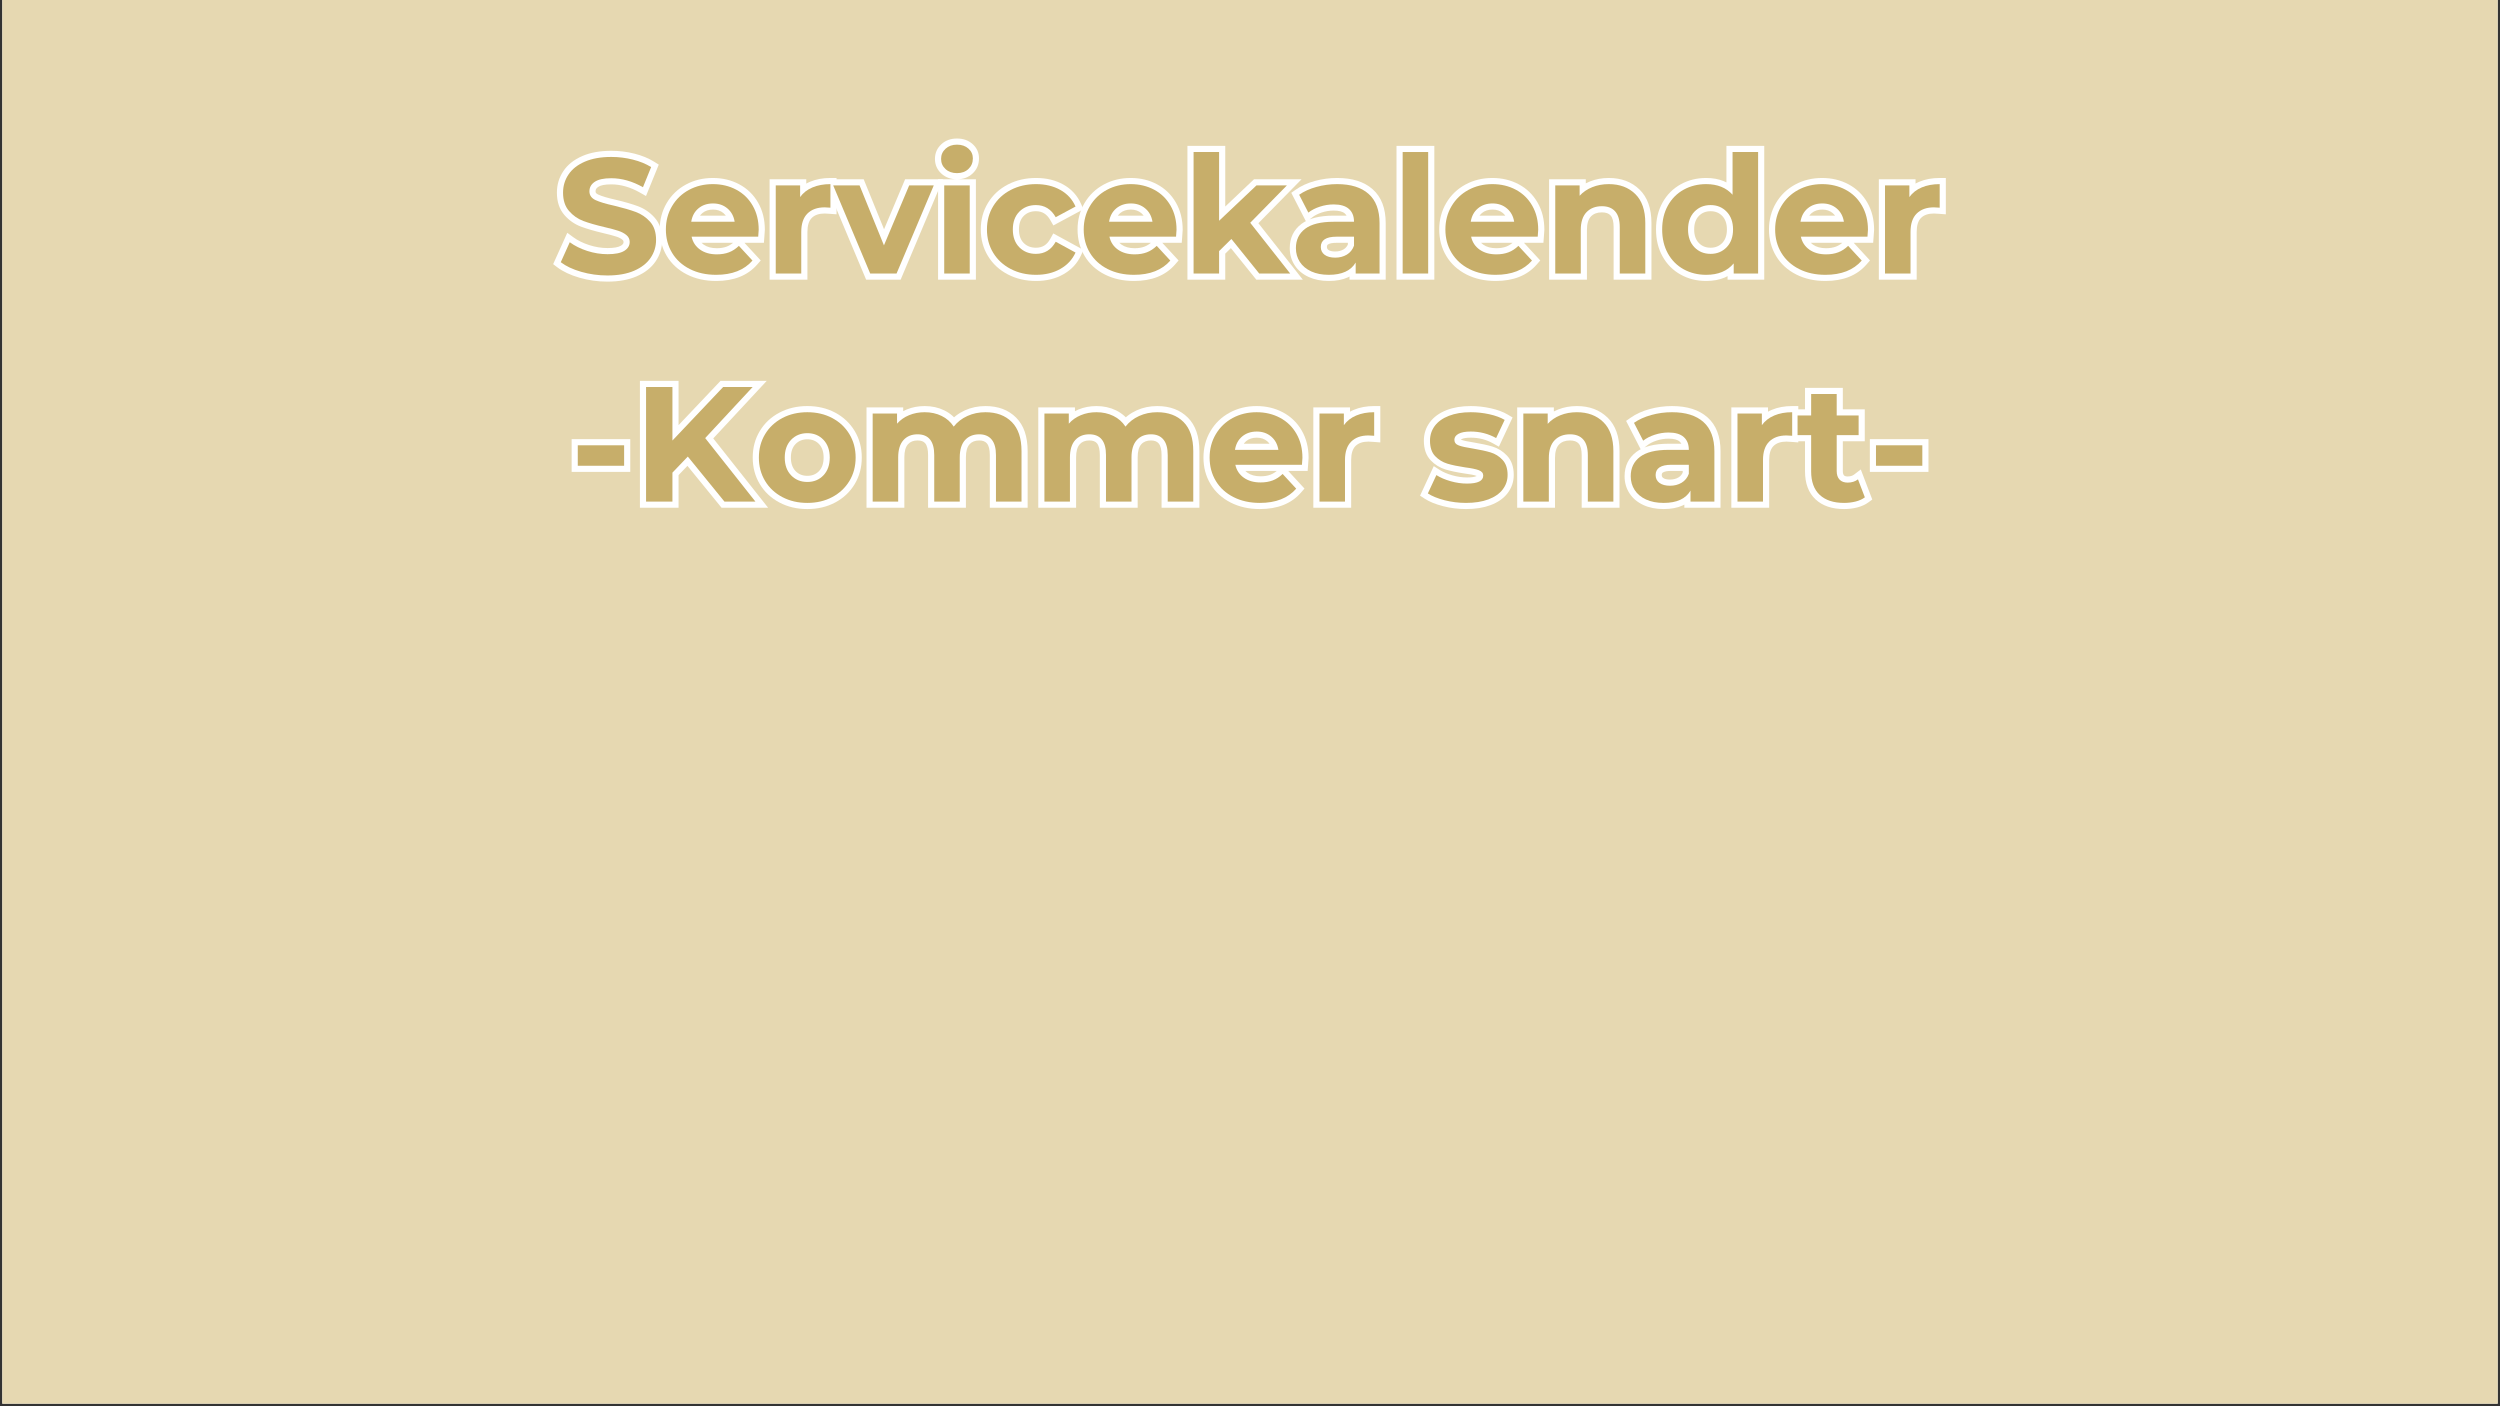
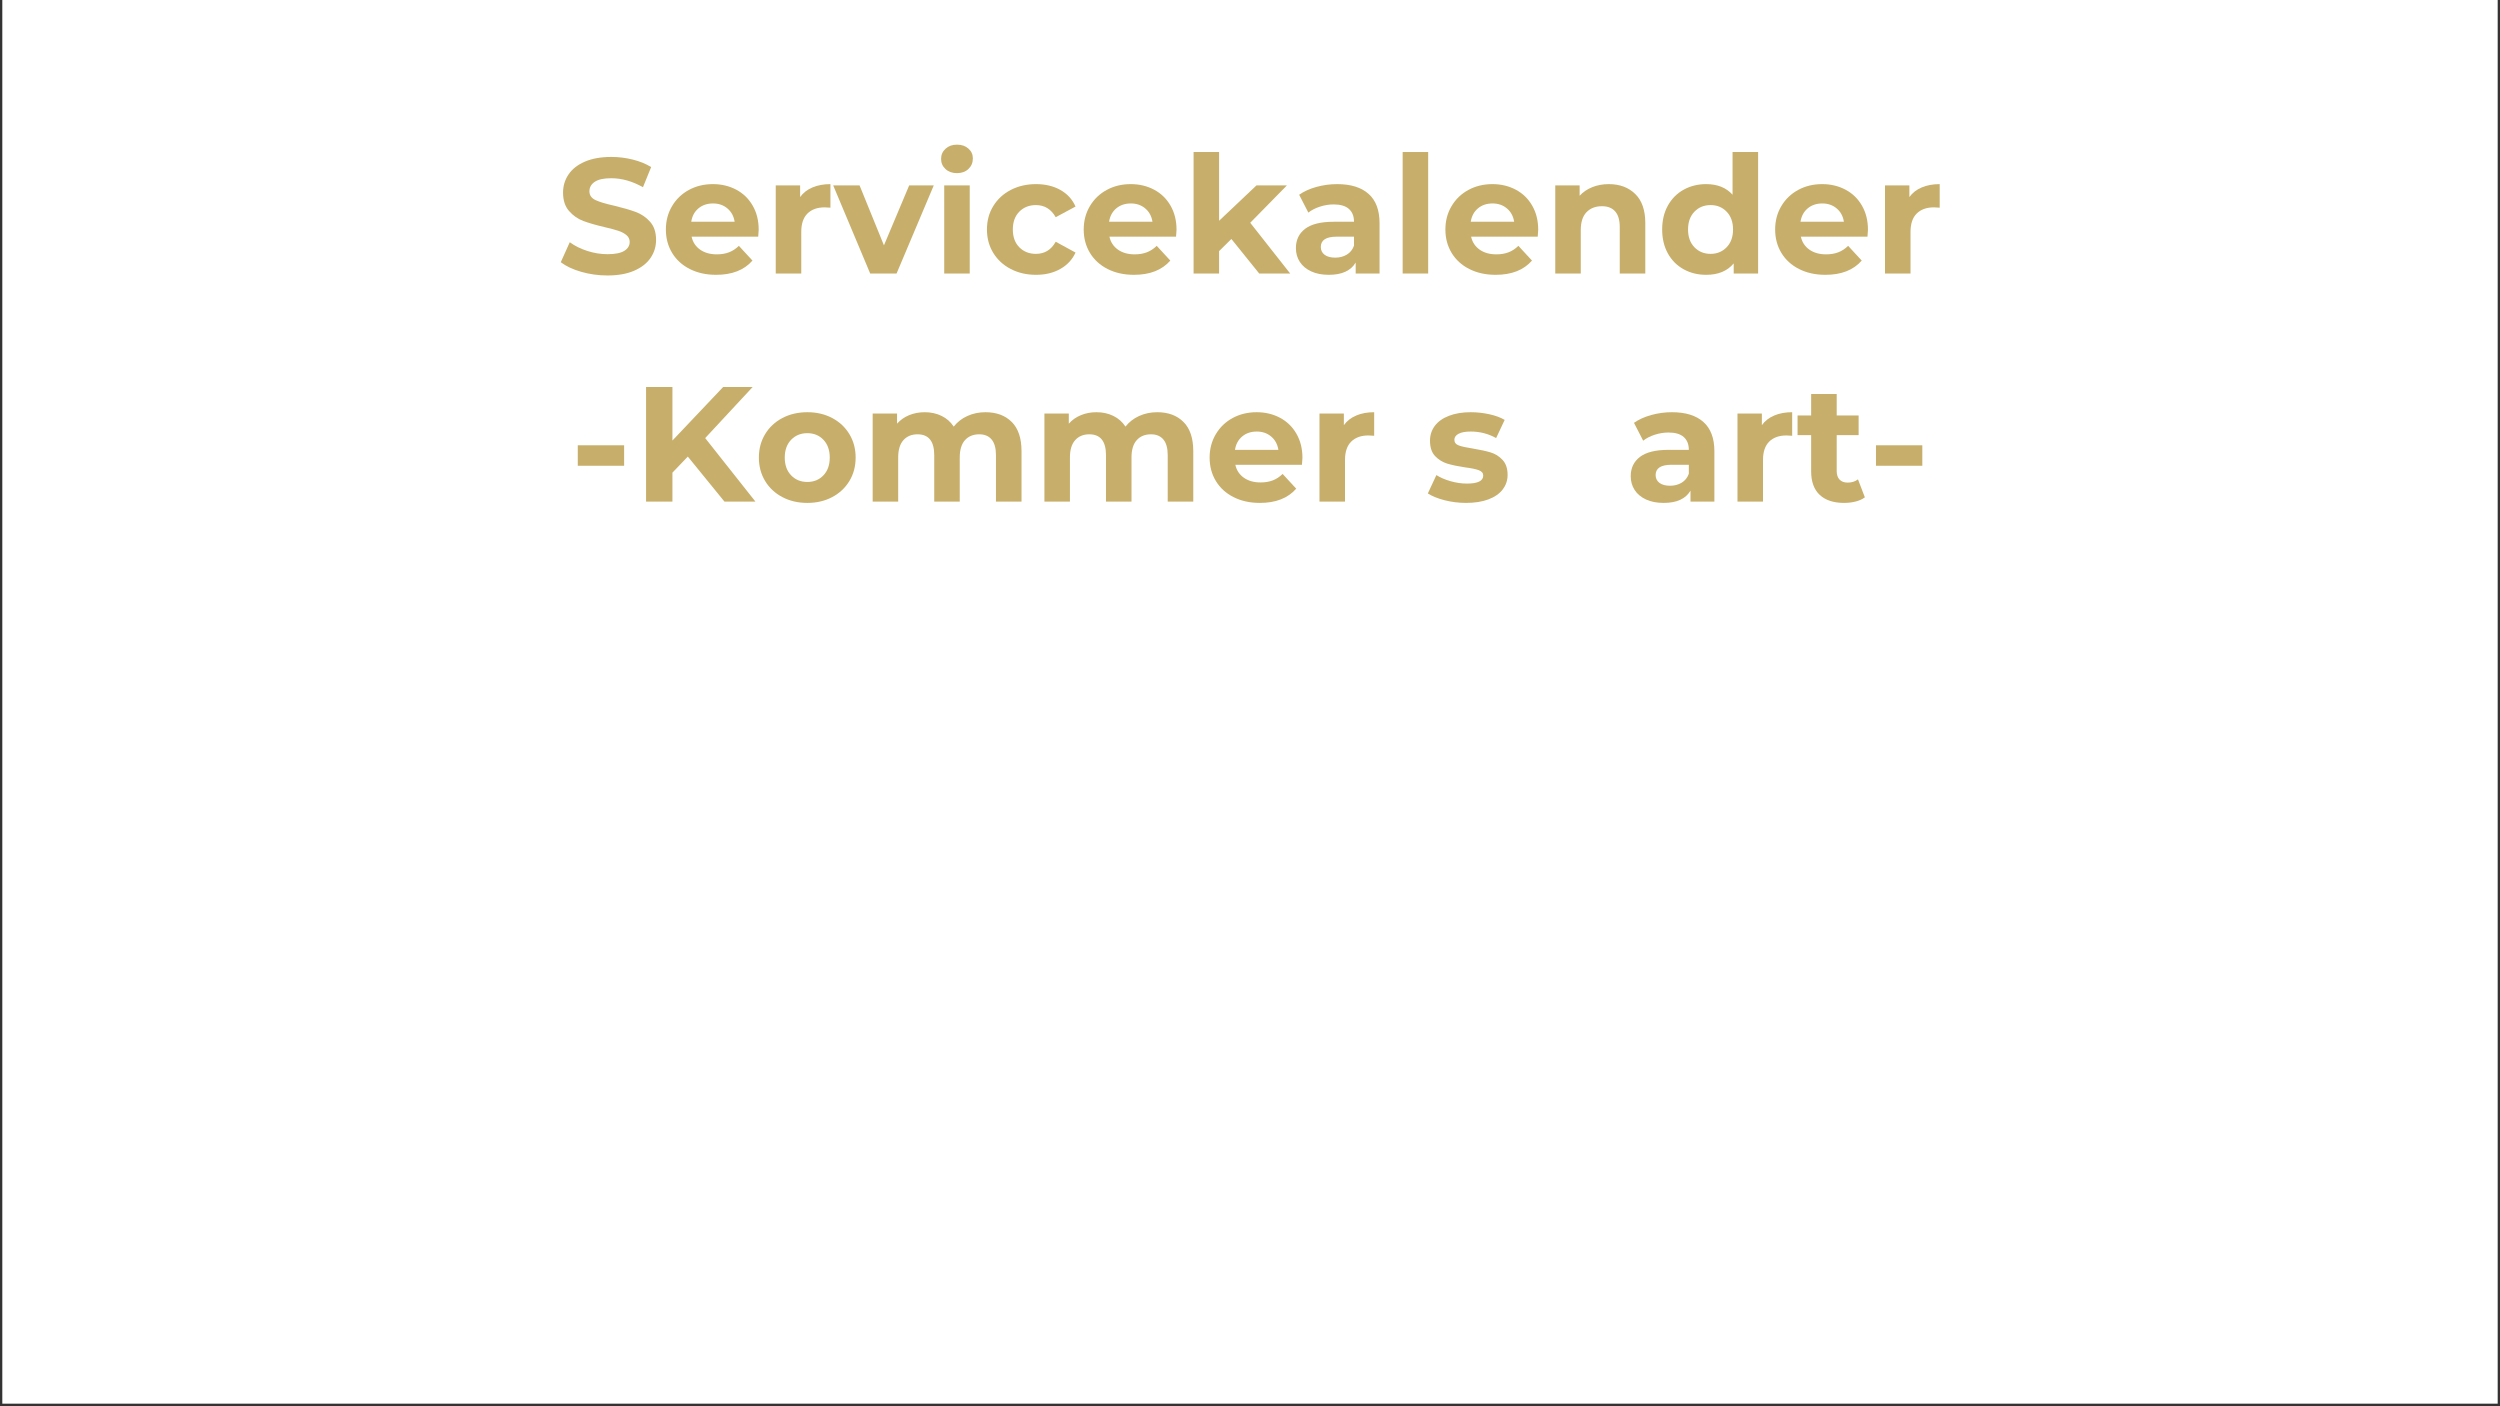
<svg xmlns="http://www.w3.org/2000/svg" width="1280" zoomAndPan="magnify" viewBox="0 0 960 540" height="720" preserveAspectRatio="xMidYMid meet" version="1.0">
  <rect x="0" y="0" width="960" height="540" fill="#333333" stroke="none" />
  <defs>
    <g />
    <clipPath id="92fbb93907">
      <path d="M 0.887 0 L 959.113 0 L 959.113 539 L 0.887 539 Z M 0.887 0 " clip-rule="nonzero" />
    </clipPath>
  </defs>
  <g clip-path="url(#92fbb93907)">
    <path fill="#ffffff" d="M 0.887 0 L 959.113 0 L 959.113 539 L 0.887 539 Z M 0.887 0 " fill-opacity="1" fill-rule="nonzero" />
-     <path fill="#e6d8b1" d="M 0.887 0 L 959.113 0 L 959.113 539 L 0.887 539 Z M 0.887 0 " fill-opacity="1" fill-rule="nonzero" />
  </g>
  <g fill="#ffffff" fill-opacity="1">
    <g transform="translate(213.57, 105.031)">
      <g>
        <path d="M 19.68 3.113 C 15.977 3.113 12.395 2.609 8.93 1.605 C 5.398 0.578 2.531 -0.777 0.328 -2.465 L -1.156 -3.602 L 4.266 -15.633 L 6.613 -13.91 C 8.293 -12.68 10.312 -11.68 12.672 -10.922 C 15.035 -10.16 17.391 -9.777 19.742 -9.777 C 22.188 -9.777 23.91 -10.09 24.91 -10.711 C 25.285 -10.941 25.543 -11.184 25.695 -11.43 C 25.812 -11.625 25.875 -11.863 25.875 -12.137 C 25.875 -12.453 25.742 -12.723 25.48 -12.945 C 24.898 -13.438 24.113 -13.848 23.125 -14.168 C 21.914 -14.566 20.254 -15.008 18.145 -15.496 C 14.688 -16.316 11.844 -17.145 9.613 -17.973 C 7.102 -18.91 4.949 -20.41 3.156 -22.473 C 1.242 -24.676 0.281 -27.539 0.281 -31.062 C 0.281 -34.094 1.105 -36.844 2.754 -39.316 C 4.395 -41.777 6.816 -43.707 10.027 -45.105 C 13.117 -46.453 16.836 -47.125 21.188 -47.125 C 24.191 -47.125 27.129 -46.766 29.996 -46.051 C 32.922 -45.32 35.496 -44.258 37.719 -42.867 L 39.398 -41.816 L 34.496 -29.758 L 32.16 -31.086 C 28.457 -33.184 24.777 -34.234 21.125 -34.234 C 18.758 -34.234 17.094 -33.91 16.129 -33.258 C 15.758 -33.004 15.492 -32.738 15.332 -32.453 C 15.191 -32.203 15.121 -31.906 15.121 -31.562 C 15.121 -31.305 15.176 -31.098 15.285 -30.945 C 15.438 -30.727 15.715 -30.527 16.117 -30.336 C 17.535 -29.676 19.77 -29.008 22.828 -28.332 C 26.301 -27.508 29.152 -26.68 31.383 -25.852 C 33.883 -24.918 36.031 -23.445 37.82 -21.438 C 39.75 -19.27 40.711 -16.422 40.711 -12.891 C 40.711 -9.895 39.875 -7.156 38.199 -4.684 C 36.539 -2.23 34.094 -0.301 30.867 1.094 C 27.758 2.441 24.031 3.113 19.68 3.113 Z M 19.68 -1.605 C 23.379 -1.605 26.484 -2.148 28.992 -3.234 C 31.379 -4.266 33.148 -5.633 34.297 -7.328 C 35.43 -9.004 35.996 -10.855 35.996 -12.891 C 35.996 -15.227 35.43 -17.027 34.297 -18.301 C 33.027 -19.727 31.508 -20.773 29.734 -21.434 C 27.688 -22.195 25.047 -22.961 21.812 -23.727 C 18.414 -24.477 15.852 -25.258 14.125 -26.062 C 12.957 -26.609 12.059 -27.332 11.422 -28.238 C 10.746 -29.203 10.406 -30.312 10.406 -31.562 C 10.406 -32.73 10.676 -33.793 11.219 -34.762 C 11.738 -35.691 12.496 -36.492 13.484 -37.164 C 15.246 -38.355 17.793 -38.953 21.125 -38.953 C 25.605 -38.953 30.062 -37.695 34.488 -35.188 L 33.324 -33.137 L 31.141 -34.023 L 34.285 -41.758 L 36.469 -40.871 L 35.219 -38.871 C 33.418 -39.996 31.297 -40.863 28.855 -41.473 C 26.359 -42.098 23.805 -42.41 21.188 -42.41 C 17.492 -42.41 14.402 -41.867 11.914 -40.781 C 9.551 -39.75 7.805 -38.391 6.68 -36.699 C 5.559 -35.023 5 -33.141 5 -31.062 C 5 -28.715 5.57 -26.883 6.715 -25.566 C 7.984 -24.105 9.496 -23.051 11.262 -22.395 C 13.309 -21.629 15.957 -20.863 19.203 -20.09 C 21.453 -19.574 23.25 -19.094 24.598 -18.652 C 26.168 -18.137 27.477 -17.434 28.527 -16.543 C 29.902 -15.383 30.59 -13.914 30.59 -12.137 C 30.59 -10.984 30.305 -9.934 29.73 -8.988 C 29.188 -8.094 28.414 -7.332 27.402 -6.707 C 25.637 -5.609 23.082 -5.062 19.742 -5.062 C 16.898 -5.062 14.059 -5.52 11.223 -6.434 C 8.383 -7.348 5.914 -8.574 3.824 -10.109 L 5.219 -12.008 L 7.367 -11.039 L 3.91 -3.371 L 1.762 -4.34 L 3.195 -6.211 C 4.93 -4.883 7.281 -3.785 10.246 -2.926 C 13.281 -2.043 16.426 -1.605 19.68 -1.605 Z M 19.68 -1.605 " />
      </g>
    </g>
  </g>
  <g fill="#ffffff" fill-opacity="1">
    <g transform="translate(253.682, 105.031)">
      <g>
        <path d="M 40.02 -16.789 C 40.02 -16.602 39.957 -15.66 39.824 -13.965 L 39.656 -11.789 L 11.883 -11.789 L 11.883 -14.148 L 14.188 -14.652 C 14.516 -13.152 15.293 -11.969 16.516 -11.105 C 17.824 -10.18 19.508 -9.715 21.566 -9.715 C 23.035 -9.715 24.312 -9.926 25.402 -10.344 C 26.469 -10.754 27.473 -11.414 28.418 -12.324 L 30.152 -13.996 L 38.441 -5.012 L 37.051 -3.414 C 33.395 0.77 28.148 2.859 21.316 2.859 C 17.125 2.859 13.395 2.031 10.125 0.375 C 6.789 -1.316 4.207 -3.676 2.383 -6.703 C 0.562 -9.719 -0.348 -13.121 -0.348 -16.914 C -0.348 -20.656 0.551 -24.039 2.34 -27.074 C 4.133 -30.109 6.594 -32.477 9.723 -34.172 C 12.82 -35.848 16.262 -36.688 20.059 -36.688 C 23.762 -36.688 27.125 -35.883 30.156 -34.273 C 33.238 -32.637 35.656 -30.293 37.414 -27.238 C 39.152 -24.211 40.02 -20.73 40.02 -16.789 Z M 35.305 -16.789 C 35.305 -19.891 34.645 -22.59 33.324 -24.887 C 32.02 -27.156 30.227 -28.898 27.941 -30.109 C 25.605 -31.352 22.977 -31.973 20.059 -31.973 C 17.062 -31.973 14.363 -31.324 11.969 -30.023 C 9.605 -28.746 7.75 -26.961 6.398 -24.676 C 5.047 -22.383 4.371 -19.797 4.371 -16.914 C 4.371 -13.996 5.055 -11.406 6.422 -9.141 C 7.781 -6.887 9.727 -5.117 12.258 -3.832 C 14.859 -2.516 17.875 -1.855 21.316 -1.855 C 26.723 -1.855 30.781 -3.41 33.496 -6.52 L 35.273 -4.969 L 33.539 -3.367 L 28.32 -9.027 L 30.055 -10.625 L 31.691 -8.93 C 30.289 -7.574 28.758 -6.578 27.098 -5.941 C 25.461 -5.312 23.617 -5 21.566 -5 C 18.508 -5 15.918 -5.75 13.793 -7.254 C 11.574 -8.82 10.172 -10.949 9.582 -13.641 L 8.949 -16.504 L 37.473 -16.504 L 37.473 -14.148 L 35.121 -14.328 C 35.242 -15.902 35.305 -16.723 35.305 -16.789 Z M 20.121 -24.555 C 18.469 -24.555 17.105 -24.105 16.035 -23.215 C 14.98 -22.336 14.332 -21.102 14.09 -19.512 L 11.758 -19.867 L 11.758 -22.227 L 28.422 -22.227 L 28.422 -19.867 L 26.09 -19.504 C 25.844 -21.062 25.191 -22.293 24.129 -23.195 C 23.059 -24.102 21.723 -24.555 20.121 -24.555 Z M 20.121 -29.27 C 22.875 -29.27 25.23 -28.445 27.18 -26.793 C 29.133 -25.137 30.324 -22.949 30.75 -20.234 L 31.176 -17.512 L 9.008 -17.512 L 9.426 -20.227 C 9.852 -22.996 11.047 -25.199 13.016 -26.836 C 14.961 -28.457 17.328 -29.27 20.121 -29.27 Z M 20.121 -29.27 " />
      </g>
    </g>
  </g>
  <g fill="#ffffff" fill-opacity="1">
    <g transform="translate(293.354, 105.031)">
      <g>
        <path d="M 11.98 -30.738 C 13.414 -32.734 15.328 -34.234 17.727 -35.246 C 20.012 -36.207 22.613 -36.688 25.527 -36.688 L 27.887 -36.688 L 27.887 -22.73 L 25.348 -22.926 C 24.316 -23.004 23.645 -23.043 23.328 -23.043 C 21.164 -23.043 19.516 -22.484 18.383 -21.367 C 17.258 -20.254 16.695 -18.457 16.695 -15.969 L 16.695 2.359 L 2.168 2.359 L 2.168 -36.184 L 16.254 -36.184 L 16.254 -29.363 L 13.895 -29.363 Z M 11.539 -22.035 L 11.539 -33.828 L 13.895 -33.828 L 13.895 -31.469 L 4.527 -31.469 L 4.527 -33.828 L 6.887 -33.828 L 6.887 0 L 4.527 0 L 4.527 -2.359 L 14.336 -2.359 L 14.336 0 L 11.977 0 L 11.977 -15.969 C 11.977 -19.773 13.008 -22.688 15.07 -24.723 C 17.121 -26.746 19.875 -27.762 23.328 -27.762 C 23.766 -27.762 24.559 -27.715 25.707 -27.629 L 25.527 -25.277 L 23.168 -25.277 L 23.168 -34.332 L 25.527 -34.332 L 25.527 -31.973 C 23.246 -31.973 21.258 -31.613 19.559 -30.898 C 17.977 -30.234 16.727 -29.262 15.812 -27.988 Z M 11.539 -22.035 " />
      </g>
    </g>
  </g>
  <g fill="#ffffff" fill-opacity="1">
    <g transform="translate(320.452, 105.031)">
      <g>
        <path d="M 40.277 -32.91 L 25.395 2.359 L 12.141 2.359 L -4.051 -36.184 L 11.207 -36.184 L 21.172 -11.703 L 18.988 -10.816 L 16.816 -11.73 L 27.105 -36.184 L 41.656 -36.184 Z M 35.93 -34.742 L 38.102 -33.828 L 38.102 -31.469 L 28.672 -31.469 L 28.672 -33.828 L 30.844 -32.914 L 18.953 -4.648 L 7.438 -32.938 L 9.621 -33.828 L 9.621 -31.469 L -0.504 -31.469 L -0.504 -33.828 L 1.672 -34.742 L 15.883 -0.914 L 13.707 0 L 13.707 -2.359 L 23.828 -2.359 L 23.828 0 L 21.656 -0.918 Z M 35.93 -34.742 " />
      </g>
    </g>
  </g>
  <g fill="#ffffff" fill-opacity="1">
    <g transform="translate(358.049, 105.031)">
      <g>
        <path d="M 4.527 -36.184 L 16.695 -36.184 L 16.695 2.359 L 2.168 2.359 L 2.168 -36.184 Z M 4.527 -31.469 L 4.527 -33.828 L 6.887 -33.828 L 6.887 0 L 4.527 0 L 4.527 -2.359 L 14.336 -2.359 L 14.336 0 L 11.977 0 L 11.977 -33.828 L 14.336 -33.828 L 14.336 -31.469 Z M 9.43 -36.184 C 7.012 -36.184 5.012 -36.918 3.43 -38.383 C 1.793 -39.898 0.973 -41.777 0.973 -44.012 C 0.973 -46.25 1.793 -48.129 3.43 -49.641 C 5.012 -51.109 7.012 -51.84 9.43 -51.84 C 11.832 -51.84 13.82 -51.141 15.398 -49.738 C 17.059 -48.262 17.887 -46.418 17.887 -44.203 C 17.887 -41.891 17.078 -39.965 15.453 -38.434 C 13.867 -36.934 11.859 -36.184 9.43 -36.184 Z M 9.43 -40.902 C 10.609 -40.902 11.535 -41.223 12.215 -41.859 C 12.852 -42.465 13.172 -43.246 13.172 -44.203 C 13.172 -45.004 12.871 -45.676 12.266 -46.211 C 11.582 -46.82 10.637 -47.125 9.43 -47.125 C 8.246 -47.125 7.312 -46.812 6.633 -46.18 C 6.004 -45.602 5.691 -44.879 5.691 -44.012 C 5.691 -43.148 6.004 -42.426 6.633 -41.844 C 7.312 -41.215 8.246 -40.902 9.43 -40.902 Z M 9.43 -40.902 " />
      </g>
    </g>
  </g>
  <g fill="#ffffff" fill-opacity="1">
    <g transform="translate(376.973, 105.031)">
      <g>
        <path d="M 20.875 2.859 C 16.887 2.859 13.285 2.027 10.074 0.363 C 6.816 -1.324 4.262 -3.68 2.422 -6.691 C 0.574 -9.711 -0.348 -13.117 -0.348 -16.914 C -0.348 -20.711 0.574 -24.117 2.422 -27.133 C 4.262 -30.148 6.816 -32.504 10.074 -34.191 C 13.285 -35.855 16.887 -36.688 20.875 -36.688 C 24.848 -36.688 28.344 -35.844 31.363 -34.156 C 34.484 -32.41 36.758 -29.914 38.188 -26.664 L 39.062 -24.672 L 27.508 -18.461 L 26.371 -20.465 C 25.688 -21.664 24.891 -22.543 23.969 -23.105 C 23.078 -23.652 22.023 -23.926 20.812 -23.926 C 18.906 -23.926 17.344 -23.316 16.129 -22.102 C 14.914 -20.883 14.305 -19.156 14.305 -16.914 C 14.305 -14.672 14.914 -12.945 16.129 -11.727 C 17.344 -10.512 18.906 -9.902 20.812 -9.902 C 22.047 -9.902 23.109 -10.176 24 -10.719 C 24.914 -11.277 25.699 -12.152 26.355 -13.34 L 27.492 -15.391 L 39.078 -9.07 L 38.176 -7.074 C 36.75 -3.926 34.48 -1.469 31.375 0.289 C 28.352 2.004 24.852 2.859 20.875 2.859 Z M 20.875 -1.855 C 24.023 -1.855 26.746 -2.508 29.051 -3.812 C 31.266 -5.07 32.875 -6.805 33.879 -9.02 L 36.027 -8.047 L 34.898 -5.977 L 27.289 -10.129 L 28.422 -12.199 L 30.484 -11.055 C 29.422 -9.141 28.082 -7.688 26.461 -6.695 C 24.812 -5.691 22.93 -5.188 20.812 -5.188 C 17.605 -5.188 14.93 -6.254 12.793 -8.395 C 10.656 -10.531 9.59 -13.371 9.59 -16.914 C 9.59 -20.457 10.656 -23.297 12.793 -25.434 C 14.93 -27.57 17.605 -28.641 20.812 -28.641 C 22.91 -28.641 24.781 -28.137 26.43 -27.129 C 28.043 -26.145 29.391 -24.699 30.473 -22.793 L 28.422 -21.629 L 27.305 -23.707 L 34.91 -27.793 L 36.027 -25.715 L 33.867 -24.77 C 32.867 -27.051 31.262 -28.809 29.062 -30.039 C 26.758 -31.328 24.027 -31.973 20.875 -31.973 C 17.652 -31.973 14.777 -31.316 12.246 -30.004 C 9.762 -28.719 7.828 -26.941 6.445 -24.676 C 5.062 -22.41 4.371 -19.824 4.371 -16.914 C 4.371 -14.004 5.062 -11.414 6.445 -9.152 C 7.828 -6.887 9.762 -5.109 12.246 -3.824 C 14.777 -2.512 17.652 -1.855 20.875 -1.855 Z M 20.875 -1.855 " />
      </g>
    </g>
  </g>
  <g fill="#ffffff" fill-opacity="1">
    <g transform="translate(414.131, 105.031)">
      <g>
        <path d="M 40.02 -16.789 C 40.02 -16.602 39.957 -15.66 39.824 -13.965 L 39.656 -11.789 L 11.883 -11.789 L 11.883 -14.148 L 14.188 -14.652 C 14.516 -13.152 15.293 -11.969 16.516 -11.105 C 17.824 -10.18 19.508 -9.715 21.566 -9.715 C 23.035 -9.715 24.312 -9.926 25.402 -10.344 C 26.469 -10.754 27.473 -11.414 28.418 -12.324 L 30.152 -13.996 L 38.441 -5.012 L 37.051 -3.414 C 33.395 0.77 28.148 2.859 21.316 2.859 C 17.125 2.859 13.395 2.031 10.125 0.375 C 6.789 -1.316 4.207 -3.676 2.383 -6.703 C 0.562 -9.719 -0.348 -13.121 -0.348 -16.914 C -0.348 -20.656 0.551 -24.039 2.34 -27.074 C 4.133 -30.109 6.594 -32.477 9.723 -34.172 C 12.82 -35.848 16.262 -36.688 20.059 -36.688 C 23.762 -36.688 27.125 -35.883 30.156 -34.273 C 33.238 -32.637 35.656 -30.293 37.414 -27.238 C 39.152 -24.211 40.02 -20.73 40.02 -16.789 Z M 35.305 -16.789 C 35.305 -19.891 34.645 -22.59 33.324 -24.887 C 32.02 -27.156 30.227 -28.898 27.941 -30.109 C 25.605 -31.352 22.977 -31.973 20.059 -31.973 C 17.062 -31.973 14.363 -31.324 11.969 -30.023 C 9.605 -28.746 7.75 -26.961 6.398 -24.676 C 5.047 -22.383 4.371 -19.797 4.371 -16.914 C 4.371 -13.996 5.055 -11.406 6.422 -9.141 C 7.781 -6.887 9.727 -5.117 12.258 -3.832 C 14.859 -2.516 17.875 -1.855 21.316 -1.855 C 26.723 -1.855 30.781 -3.41 33.496 -6.52 L 35.273 -4.969 L 33.539 -3.367 L 28.32 -9.027 L 30.055 -10.625 L 31.691 -8.93 C 30.289 -7.574 28.758 -6.578 27.098 -5.941 C 25.461 -5.312 23.617 -5 21.566 -5 C 18.508 -5 15.918 -5.75 13.793 -7.254 C 11.574 -8.82 10.172 -10.949 9.582 -13.641 L 8.949 -16.504 L 37.473 -16.504 L 37.473 -14.148 L 35.121 -14.328 C 35.242 -15.902 35.305 -16.723 35.305 -16.789 Z M 20.121 -24.555 C 18.469 -24.555 17.105 -24.105 16.035 -23.215 C 14.98 -22.336 14.332 -21.102 14.09 -19.512 L 11.758 -19.867 L 11.758 -22.227 L 28.422 -22.227 L 28.422 -19.867 L 26.09 -19.504 C 25.844 -21.062 25.191 -22.293 24.129 -23.195 C 23.059 -24.102 21.723 -24.555 20.121 -24.555 Z M 20.121 -29.27 C 22.875 -29.27 25.23 -28.445 27.18 -26.793 C 29.133 -25.137 30.324 -22.949 30.75 -20.234 L 31.176 -17.512 L 9.008 -17.512 L 9.426 -20.227 C 9.852 -22.996 11.047 -25.199 13.016 -26.836 C 14.961 -28.457 17.328 -29.27 20.121 -29.27 Z M 20.121 -29.27 " />
      </g>
    </g>
  </g>
  <g fill="#ffffff" fill-opacity="1">
    <g transform="translate(453.803, 105.031)">
      <g>
        <path d="M 20.707 -11.59 L 15.992 -6.934 L 14.336 -8.613 L 16.695 -8.613 L 16.695 2.359 L 2.168 2.359 L 2.168 -49.012 L 16.695 -49.012 L 16.695 -20.246 L 14.336 -20.246 L 12.715 -21.957 L 27.73 -36.184 L 45.988 -36.184 L 27.965 -17.84 L 26.281 -19.492 L 28.137 -20.949 L 46.48 2.359 L 28.613 2.359 L 17.215 -11.789 L 19.051 -13.266 Z M 19.25 -16.777 L 31.578 -1.48 L 29.742 0 L 29.742 -2.359 L 41.625 -2.359 L 41.625 0 L 39.77 1.457 L 23.145 -19.664 L 38.684 -35.48 L 40.367 -33.828 L 40.367 -31.469 L 28.672 -31.469 L 28.672 -33.828 L 30.293 -32.117 L 11.977 -14.766 L 11.977 -46.652 L 14.336 -46.652 L 14.336 -44.297 L 4.527 -44.297 L 4.527 -46.652 L 6.887 -46.652 L 6.887 0 L 4.527 0 L 4.527 -2.359 L 14.336 -2.359 L 14.336 0 L 11.977 0 L 11.977 -9.602 L 17.395 -14.945 Z M 19.25 -16.777 " />
      </g>
    </g>
  </g>
  <g fill="#ffffff" fill-opacity="1">
    <g transform="translate(495.298, 105.031)">
      <g>
        <path d="M 18.172 -36.688 C 24.008 -36.688 28.555 -35.242 31.809 -32.352 C 35.145 -29.391 36.812 -25.039 36.812 -19.305 L 36.812 2.359 L 22.918 2.359 L 22.918 -4.211 L 25.277 -4.211 L 27.309 -3.02 C 26.137 -1.02 24.465 0.477 22.297 1.469 C 20.266 2.398 17.82 2.859 14.965 2.859 C 12.02 2.859 9.438 2.348 7.219 1.324 C 4.898 0.254 3.109 -1.25 1.855 -3.18 C 0.598 -5.121 -0.031 -7.309 -0.031 -9.746 C -0.031 -13.668 1.461 -16.766 4.449 -19.043 C 7.242 -21.164 11.375 -22.227 16.852 -22.227 L 24.648 -22.227 L 24.648 -19.867 L 22.289 -19.867 C 22.289 -21.301 21.902 -22.355 21.133 -23.039 C 20.281 -23.797 18.852 -24.176 16.852 -24.176 C 15.297 -24.176 13.77 -23.93 12.266 -23.441 C 10.797 -22.965 9.562 -22.332 8.57 -21.543 L 6.32 -19.758 L 0.551 -30.988 L 2.227 -32.172 C 4.293 -33.629 6.746 -34.75 9.59 -35.535 C 12.371 -36.305 15.234 -36.688 18.172 -36.688 Z M 18.172 -31.973 C 15.66 -31.973 13.219 -31.645 10.844 -30.988 C 8.531 -30.348 6.562 -29.457 4.941 -28.316 L 3.582 -30.242 L 5.68 -31.32 L 9.203 -24.469 L 7.105 -23.391 L 5.641 -25.238 C 7.078 -26.379 8.801 -27.273 10.809 -27.926 C 12.785 -28.57 14.801 -28.891 16.852 -28.891 C 20.047 -28.891 22.516 -28.117 24.262 -26.57 C 26.09 -24.945 27.004 -22.715 27.004 -19.867 L 27.004 -17.512 L 16.852 -17.512 C 12.434 -17.512 9.254 -16.77 7.309 -15.289 C 5.559 -13.957 4.684 -12.109 4.684 -9.746 C 4.684 -8.242 5.062 -6.906 5.812 -5.746 C 6.574 -4.578 7.699 -3.648 9.195 -2.957 C 10.789 -2.223 12.711 -1.855 14.965 -1.855 C 19.094 -1.855 21.852 -3.039 23.242 -5.406 L 27.633 -12.891 L 27.633 0 L 25.277 0 L 25.277 -2.359 L 34.457 -2.359 L 34.457 0 L 32.098 0 L 32.098 -19.305 C 32.098 -23.625 30.957 -26.801 28.676 -28.824 C 26.316 -30.922 22.812 -31.973 18.172 -31.973 Z M 17.418 -8.457 C 18.66 -8.457 19.746 -8.734 20.672 -9.289 C 21.488 -9.773 22.074 -10.508 22.43 -11.488 L 24.648 -10.688 L 22.289 -10.688 L 22.289 -14.148 L 24.648 -14.148 L 24.648 -11.789 L 17.918 -11.789 C 16.379 -11.789 15.301 -11.586 14.688 -11.184 C 14.531 -11.086 14.426 -10.973 14.363 -10.852 C 14.281 -10.691 14.242 -10.469 14.242 -10.188 C 14.242 -9.719 14.418 -9.352 14.77 -9.09 C 15.336 -8.668 16.219 -8.457 17.418 -8.457 Z M 17.418 -3.742 C 15.176 -3.742 13.355 -4.262 11.953 -5.309 C 10.336 -6.512 9.527 -8.141 9.527 -10.188 C 9.527 -11.223 9.738 -12.156 10.16 -12.988 C 10.598 -13.855 11.246 -14.57 12.098 -15.129 C 13.496 -16.047 15.438 -16.504 17.918 -16.504 L 27.004 -16.504 L 27.004 -10.277 L 26.867 -9.887 C 26.129 -7.852 24.871 -6.301 23.09 -5.238 C 21.418 -4.238 19.527 -3.742 17.418 -3.742 Z M 17.418 -3.742 " />
      </g>
    </g>
  </g>
  <g fill="#ffffff" fill-opacity="1">
    <g transform="translate(534.09, 105.031)">
      <g>
        <path d="M 2.168 -49.012 L 16.695 -49.012 L 16.695 2.359 L 2.168 2.359 Z M 6.887 -44.297 L 6.887 -2.359 L 11.977 -2.359 L 11.977 -44.297 Z M 6.887 -44.297 " />
      </g>
    </g>
  </g>
  <g fill="#ffffff" fill-opacity="1">
    <g transform="translate(553.015, 105.031)">
      <g>
        <path d="M 40.02 -16.789 C 40.02 -16.602 39.957 -15.66 39.824 -13.965 L 39.656 -11.789 L 11.883 -11.789 L 11.883 -14.148 L 14.188 -14.652 C 14.516 -13.152 15.293 -11.969 16.516 -11.105 C 17.824 -10.18 19.508 -9.715 21.566 -9.715 C 23.035 -9.715 24.312 -9.926 25.402 -10.344 C 26.469 -10.754 27.473 -11.414 28.418 -12.324 L 30.152 -13.996 L 38.441 -5.012 L 37.051 -3.414 C 33.395 0.77 28.148 2.859 21.316 2.859 C 17.125 2.859 13.395 2.031 10.125 0.375 C 6.789 -1.316 4.207 -3.676 2.383 -6.703 C 0.562 -9.719 -0.348 -13.121 -0.348 -16.914 C -0.348 -20.656 0.551 -24.039 2.34 -27.074 C 4.133 -30.109 6.594 -32.477 9.723 -34.172 C 12.82 -35.848 16.262 -36.688 20.059 -36.688 C 23.762 -36.688 27.125 -35.883 30.156 -34.273 C 33.238 -32.637 35.656 -30.293 37.414 -27.238 C 39.152 -24.211 40.02 -20.73 40.02 -16.789 Z M 35.305 -16.789 C 35.305 -19.891 34.645 -22.59 33.324 -24.887 C 32.02 -27.156 30.227 -28.898 27.941 -30.109 C 25.605 -31.352 22.977 -31.973 20.059 -31.973 C 17.062 -31.973 14.363 -31.324 11.969 -30.023 C 9.605 -28.746 7.75 -26.961 6.398 -24.676 C 5.047 -22.383 4.371 -19.797 4.371 -16.914 C 4.371 -13.996 5.055 -11.406 6.422 -9.141 C 7.781 -6.887 9.727 -5.117 12.258 -3.832 C 14.859 -2.516 17.875 -1.855 21.316 -1.855 C 26.723 -1.855 30.781 -3.41 33.496 -6.52 L 35.273 -4.969 L 33.539 -3.367 L 28.32 -9.027 L 30.055 -10.625 L 31.691 -8.93 C 30.289 -7.574 28.758 -6.578 27.098 -5.941 C 25.461 -5.312 23.617 -5 21.566 -5 C 18.508 -5 15.918 -5.75 13.793 -7.254 C 11.574 -8.82 10.172 -10.949 9.582 -13.641 L 8.949 -16.504 L 37.473 -16.504 L 37.473 -14.148 L 35.121 -14.328 C 35.242 -15.902 35.305 -16.723 35.305 -16.789 Z M 20.121 -24.555 C 18.469 -24.555 17.105 -24.105 16.035 -23.215 C 14.98 -22.336 14.332 -21.102 14.09 -19.512 L 11.758 -19.867 L 11.758 -22.227 L 28.422 -22.227 L 28.422 -19.867 L 26.09 -19.504 C 25.844 -21.062 25.191 -22.293 24.129 -23.195 C 23.059 -24.102 21.723 -24.555 20.121 -24.555 Z M 20.121 -29.27 C 22.875 -29.27 25.23 -28.445 27.18 -26.793 C 29.133 -25.137 30.324 -22.949 30.75 -20.234 L 31.176 -17.512 L 9.008 -17.512 L 9.426 -20.227 C 9.852 -22.996 11.047 -25.199 13.016 -26.836 C 14.961 -28.457 17.328 -29.27 20.121 -29.27 Z M 20.121 -29.27 " />
      </g>
    </g>
  </g>
  <g fill="#ffffff" fill-opacity="1">
    <g transform="translate(592.687, 105.031)">
      <g>
        <path d="M 25.086 -36.688 C 29.918 -36.688 33.852 -35.207 36.891 -32.246 C 39.941 -29.27 41.469 -24.977 41.469 -19.367 L 41.469 2.359 L 26.941 2.359 L 26.941 -17.855 C 26.941 -19.941 26.555 -21.422 25.777 -22.293 C 25.074 -23.086 23.961 -23.484 22.445 -23.484 C 20.645 -23.484 19.242 -22.961 18.238 -21.914 C 17.207 -20.84 16.695 -19.109 16.695 -16.727 L 16.695 2.359 L 2.168 2.359 L 2.168 -36.184 L 16.254 -36.184 L 16.254 -29.867 L 13.895 -29.867 L 12.152 -31.453 C 13.695 -33.145 15.598 -34.445 17.855 -35.355 C 20.066 -36.242 22.477 -36.688 25.086 -36.688 Z M 25.086 -31.973 C 23.086 -31.973 21.262 -31.641 19.617 -30.98 C 18.023 -30.336 16.695 -29.438 15.637 -28.277 L 11.539 -23.781 L 11.539 -33.828 L 13.895 -33.828 L 13.895 -31.469 L 4.527 -31.469 L 4.527 -33.828 L 6.887 -33.828 L 6.887 0 L 4.527 0 L 4.527 -2.359 L 14.336 -2.359 L 14.336 0 L 11.977 0 L 11.977 -16.727 C 11.977 -20.375 12.93 -23.191 14.836 -25.18 C 16.766 -27.191 19.305 -28.199 22.445 -28.199 C 25.375 -28.199 27.66 -27.277 29.301 -25.43 C 30.871 -23.66 31.66 -21.137 31.66 -17.855 L 31.66 0 L 29.301 0 L 29.301 -2.359 L 39.109 -2.359 L 39.109 0 L 36.75 0 L 36.75 -19.367 C 36.75 -23.648 35.699 -26.816 33.594 -28.871 C 31.477 -30.938 28.641 -31.973 25.086 -31.973 Z M 25.086 -31.973 " />
      </g>
    </g>
  </g>
  <g fill="#ffffff" fill-opacity="1">
    <g transform="translate(636.131, 105.031)">
      <g>
-         <path d="M 41.34 -46.652 L 41.34 2.359 L 27.258 2.359 L 27.258 -3.898 L 29.613 -3.898 L 31.43 -2.395 C 28.527 1.109 24.402 2.859 19.051 2.859 C 15.461 2.859 12.199 2.051 9.266 0.43 C 6.293 -1.215 3.965 -3.555 2.277 -6.59 C 0.613 -9.586 -0.219 -13.027 -0.219 -16.914 C -0.219 -20.801 0.613 -24.242 2.277 -27.238 C 3.965 -30.273 6.293 -32.613 9.266 -34.258 C 12.199 -35.879 15.461 -36.688 19.051 -36.688 C 24.074 -36.688 28.035 -35.062 30.934 -31.812 L 29.176 -30.242 L 26.816 -30.242 L 26.816 -49.012 L 41.34 -49.012 Z M 36.625 -46.652 L 38.984 -46.652 L 38.984 -44.297 L 29.176 -44.297 L 29.176 -46.652 L 31.531 -46.652 L 31.531 -24.059 L 27.414 -28.672 C 25.453 -30.871 22.664 -31.973 19.051 -31.973 C 16.27 -31.973 13.77 -31.359 11.547 -30.129 C 9.363 -28.922 7.648 -27.195 6.398 -24.949 C 5.129 -22.664 4.496 -19.984 4.496 -16.914 C 4.496 -13.844 5.129 -11.164 6.398 -8.879 C 7.648 -6.633 9.363 -4.906 11.547 -3.699 C 13.77 -2.469 16.27 -1.855 19.051 -1.855 C 22.922 -1.855 25.84 -3.039 27.801 -5.402 L 31.973 -10.441 L 31.973 0 L 29.613 0 L 29.613 -2.359 L 38.984 -2.359 L 38.984 0 L 36.625 0 Z M 20.75 -9.902 C 22.555 -9.902 24.043 -10.512 25.211 -11.727 C 26.406 -12.969 27.004 -14.695 27.004 -16.914 C 27.004 -19.129 26.406 -20.859 25.211 -22.102 C 24.043 -23.316 22.555 -23.926 20.75 -23.926 C 18.902 -23.926 17.395 -23.316 16.223 -22.102 C 15.027 -20.859 14.43 -19.129 14.43 -16.914 C 14.43 -14.695 15.027 -12.969 16.223 -11.727 C 17.395 -10.512 18.902 -9.902 20.75 -9.902 Z M 20.75 -5.188 C 17.566 -5.188 14.926 -6.277 12.824 -8.457 C 10.75 -10.609 9.715 -13.43 9.715 -16.914 C 9.715 -20.398 10.75 -23.219 12.824 -25.371 C 14.926 -27.551 17.566 -28.641 20.75 -28.641 C 23.891 -28.641 26.512 -27.551 28.609 -25.371 C 30.684 -23.219 31.723 -20.398 31.723 -16.914 C 31.723 -13.43 30.684 -10.609 28.609 -8.457 C 26.512 -6.277 23.891 -5.188 20.75 -5.188 Z M 20.75 -5.188 " />
+         <path d="M 41.34 -46.652 L 41.34 2.359 L 27.258 2.359 L 27.258 -3.898 L 29.613 -3.898 L 31.43 -2.395 C 28.527 1.109 24.402 2.859 19.051 2.859 C 15.461 2.859 12.199 2.051 9.266 0.43 C 6.293 -1.215 3.965 -3.555 2.277 -6.59 C 0.613 -9.586 -0.219 -13.027 -0.219 -16.914 C -0.219 -20.801 0.613 -24.242 2.277 -27.238 C 3.965 -30.273 6.293 -32.613 9.266 -34.258 C 12.199 -35.879 15.461 -36.688 19.051 -36.688 C 24.074 -36.688 28.035 -35.062 30.934 -31.812 L 29.176 -30.242 L 26.816 -30.242 L 26.816 -49.012 L 41.34 -49.012 Z M 36.625 -46.652 L 38.984 -46.652 L 38.984 -44.297 L 29.176 -44.297 L 29.176 -46.652 L 31.531 -46.652 L 31.531 -24.059 L 27.414 -28.672 C 25.453 -30.871 22.664 -31.973 19.051 -31.973 C 16.27 -31.973 13.77 -31.359 11.547 -30.129 C 9.363 -28.922 7.648 -27.195 6.398 -24.949 C 5.129 -22.664 4.496 -19.984 4.496 -16.914 C 4.496 -13.844 5.129 -11.164 6.398 -8.879 C 7.648 -6.633 9.363 -4.906 11.547 -3.699 C 13.77 -2.469 16.27 -1.855 19.051 -1.855 C 22.922 -1.855 25.84 -3.039 27.801 -5.402 L 31.973 -10.441 L 31.973 0 L 29.613 0 L 29.613 -2.359 L 38.984 -2.359 L 38.984 0 L 36.625 0 Z M 20.75 -9.902 C 22.555 -9.902 24.043 -10.512 25.211 -11.727 C 27.004 -19.129 26.406 -20.859 25.211 -22.102 C 24.043 -23.316 22.555 -23.926 20.75 -23.926 C 18.902 -23.926 17.395 -23.316 16.223 -22.102 C 15.027 -20.859 14.43 -19.129 14.43 -16.914 C 14.43 -14.695 15.027 -12.969 16.223 -11.727 C 17.395 -10.512 18.902 -9.902 20.75 -9.902 Z M 20.75 -5.188 C 17.566 -5.188 14.926 -6.277 12.824 -8.457 C 10.75 -10.609 9.715 -13.43 9.715 -16.914 C 9.715 -20.398 10.75 -23.219 12.824 -25.371 C 14.926 -27.551 17.566 -28.641 20.75 -28.641 C 23.891 -28.641 26.512 -27.551 28.609 -25.371 C 30.684 -23.219 31.723 -20.398 31.723 -16.914 C 31.723 -13.43 30.684 -10.609 28.609 -8.457 C 26.512 -6.277 23.891 -5.188 20.75 -5.188 Z M 20.75 -5.188 " />
      </g>
    </g>
  </g>
  <g fill="#ffffff" fill-opacity="1">
    <g transform="translate(679.639, 105.031)">
      <g>
        <path d="M 40.02 -16.789 C 40.02 -16.602 39.957 -15.66 39.824 -13.965 L 39.656 -11.789 L 11.883 -11.789 L 11.883 -14.148 L 14.188 -14.652 C 14.516 -13.152 15.293 -11.969 16.516 -11.105 C 17.824 -10.18 19.508 -9.715 21.566 -9.715 C 23.035 -9.715 24.312 -9.926 25.402 -10.344 C 26.469 -10.754 27.473 -11.414 28.418 -12.324 L 30.152 -13.996 L 38.441 -5.012 L 37.051 -3.414 C 33.395 0.77 28.148 2.859 21.316 2.859 C 17.125 2.859 13.395 2.031 10.125 0.375 C 6.789 -1.316 4.207 -3.676 2.383 -6.703 C 0.562 -9.719 -0.348 -13.121 -0.348 -16.914 C -0.348 -20.656 0.551 -24.039 2.34 -27.074 C 4.133 -30.109 6.594 -32.477 9.723 -34.172 C 12.82 -35.848 16.262 -36.688 20.059 -36.688 C 23.762 -36.688 27.125 -35.883 30.156 -34.273 C 33.238 -32.637 35.656 -30.293 37.414 -27.238 C 39.152 -24.211 40.02 -20.73 40.02 -16.789 Z M 35.305 -16.789 C 35.305 -19.891 34.645 -22.59 33.324 -24.887 C 32.02 -27.156 30.227 -28.898 27.941 -30.109 C 25.605 -31.352 22.977 -31.973 20.059 -31.973 C 17.062 -31.973 14.363 -31.324 11.969 -30.023 C 9.605 -28.746 7.75 -26.961 6.398 -24.676 C 5.047 -22.383 4.371 -19.797 4.371 -16.914 C 4.371 -13.996 5.055 -11.406 6.422 -9.141 C 7.781 -6.887 9.727 -5.117 12.258 -3.832 C 14.859 -2.516 17.875 -1.855 21.316 -1.855 C 26.723 -1.855 30.781 -3.41 33.496 -6.52 L 35.273 -4.969 L 33.539 -3.367 L 28.32 -9.027 L 30.055 -10.625 L 31.691 -8.93 C 30.289 -7.574 28.758 -6.578 27.098 -5.941 C 25.461 -5.312 23.617 -5 21.566 -5 C 18.508 -5 15.918 -5.75 13.793 -7.254 C 11.574 -8.82 10.172 -10.949 9.582 -13.641 L 8.949 -16.504 L 37.473 -16.504 L 37.473 -14.148 L 35.121 -14.328 C 35.242 -15.902 35.305 -16.723 35.305 -16.789 Z M 20.121 -24.555 C 18.469 -24.555 17.105 -24.105 16.035 -23.215 C 14.98 -22.336 14.332 -21.102 14.09 -19.512 L 11.758 -19.867 L 11.758 -22.227 L 28.422 -22.227 L 28.422 -19.867 L 26.09 -19.504 C 25.844 -21.062 25.191 -22.293 24.129 -23.195 C 23.059 -24.102 21.723 -24.555 20.121 -24.555 Z M 20.121 -29.27 C 22.875 -29.27 25.23 -28.445 27.18 -26.793 C 29.133 -25.137 30.324 -22.949 30.75 -20.234 L 31.176 -17.512 L 9.008 -17.512 L 9.426 -20.227 C 9.852 -22.996 11.047 -25.199 13.016 -26.836 C 14.961 -28.457 17.328 -29.27 20.121 -29.27 Z M 20.121 -29.27 " />
      </g>
    </g>
  </g>
  <g fill="#ffffff" fill-opacity="1">
    <g transform="translate(719.311, 105.031)">
      <g>
        <path d="M 11.98 -30.738 C 13.414 -32.734 15.328 -34.234 17.727 -35.246 C 20.012 -36.207 22.613 -36.688 25.527 -36.688 L 27.887 -36.688 L 27.887 -22.73 L 25.348 -22.926 C 24.316 -23.004 23.645 -23.043 23.328 -23.043 C 21.164 -23.043 19.516 -22.484 18.383 -21.367 C 17.258 -20.254 16.695 -18.457 16.695 -15.969 L 16.695 2.359 L 2.168 2.359 L 2.168 -36.184 L 16.254 -36.184 L 16.254 -29.363 L 13.895 -29.363 Z M 11.539 -22.035 L 11.539 -33.828 L 13.895 -33.828 L 13.895 -31.469 L 4.527 -31.469 L 4.527 -33.828 L 6.887 -33.828 L 6.887 0 L 4.527 0 L 4.527 -2.359 L 14.336 -2.359 L 14.336 0 L 11.977 0 L 11.977 -15.969 C 11.977 -19.773 13.008 -22.688 15.07 -24.723 C 17.121 -26.746 19.875 -27.762 23.328 -27.762 C 23.766 -27.762 24.559 -27.715 25.707 -27.629 L 25.527 -25.277 L 23.168 -25.277 L 23.168 -34.332 L 25.527 -34.332 L 25.527 -31.973 C 23.246 -31.973 21.258 -31.613 19.559 -30.898 C 17.977 -30.234 16.727 -29.262 15.812 -27.988 Z M 11.539 -22.035 " />
      </g>
    </g>
  </g>
  <g fill="#ffffff" fill-opacity="1">
    <g transform="translate(218.599, 192.618)">
      <g>
        <path d="M 0.91 -23.988 L 23.422 -23.988 L 23.422 -11.41 L 0.91 -11.41 Z M 5.629 -19.27 L 5.629 -16.129 L 18.707 -16.129 L 18.707 -19.27 Z M 5.629 -19.27 " />
      </g>
    </g>
  </g>
  <g fill="#ffffff" fill-opacity="1">
    <g transform="translate(242.868, 192.618)">
      <g>
        <path d="M 22.953 -15.66 L 17.043 -9.496 L 15.34 -11.129 L 17.699 -11.129 L 17.699 2.359 L 2.859 2.359 L 2.859 -46.371 L 17.699 -46.371 L 17.699 -23.453 L 15.34 -23.453 L 13.629 -25.074 L 33.82 -46.371 L 51.562 -46.371 L 29.645 -22.789 L 27.918 -24.395 L 29.766 -25.859 L 52.094 2.359 L 34.215 2.359 L 19.422 -15.801 L 21.254 -17.289 Z M 21.395 -20.848 L 37.164 -1.488 L 35.336 0 L 35.336 -2.359 L 47.219 -2.359 L 47.219 0 L 45.371 1.465 L 24.812 -24.52 L 44.422 -45.617 L 46.152 -44.012 L 46.152 -41.656 L 34.832 -41.656 L 34.832 -44.012 L 36.543 -42.391 L 12.984 -17.539 L 12.984 -44.012 L 15.34 -44.012 L 15.34 -41.656 L 5.219 -41.656 L 5.219 -44.012 L 7.578 -44.012 L 7.578 0 L 5.219 0 L 5.219 -2.359 L 15.34 -2.359 L 15.34 0 L 12.984 0 L 12.984 -12.078 L 19.551 -18.922 Z M 21.395 -20.848 " />
      </g>
    </g>
  </g>
  <g fill="#ffffff" fill-opacity="1">
    <g transform="translate(289.393, 192.618)">
      <g>
        <path d="M 20.625 2.859 C 16.672 2.859 13.109 2.027 9.938 0.359 C 6.719 -1.336 4.203 -3.688 2.383 -6.703 C 0.562 -9.719 -0.348 -13.121 -0.348 -16.914 C -0.348 -20.703 0.562 -24.109 2.383 -27.121 C 4.203 -30.141 6.719 -32.492 9.938 -34.184 C 13.109 -35.855 16.672 -36.688 20.625 -36.688 C 24.578 -36.688 28.129 -35.852 31.285 -34.184 C 34.477 -32.488 36.984 -30.137 38.801 -27.121 C 40.621 -24.109 41.531 -20.703 41.531 -16.914 C 41.531 -13.121 40.621 -9.719 38.801 -6.703 C 36.984 -3.691 34.477 -1.336 31.285 0.355 C 28.129 2.027 24.578 2.859 20.625 2.859 Z M 20.625 -1.855 C 23.797 -1.855 26.613 -2.508 29.078 -3.812 C 31.5 -5.098 33.395 -6.871 34.762 -9.141 C 36.129 -11.406 36.812 -13.996 36.812 -16.914 C 36.812 -19.828 36.129 -22.422 34.762 -24.688 C 33.395 -26.953 31.5 -28.73 29.078 -30.016 C 26.613 -31.32 23.797 -31.973 20.625 -31.973 C 17.449 -31.973 14.617 -31.32 12.133 -30.012 C 9.691 -28.727 7.785 -26.953 6.422 -24.688 C 5.055 -22.422 4.371 -19.828 4.371 -16.914 C 4.371 -13.996 5.055 -11.406 6.422 -9.141 C 7.785 -6.875 9.691 -5.102 12.133 -3.816 C 14.617 -2.508 17.449 -1.855 20.625 -1.855 Z M 20.625 -9.902 C 22.465 -9.902 23.957 -10.508 25.109 -11.715 C 26.289 -12.957 26.879 -14.691 26.879 -16.914 C 26.879 -19.137 26.289 -20.867 25.109 -22.109 C 23.957 -23.32 22.465 -23.926 20.625 -23.926 C 18.777 -23.926 17.27 -23.316 16.098 -22.102 C 14.902 -20.859 14.305 -19.129 14.305 -16.914 C 14.305 -14.695 14.902 -12.969 16.098 -11.727 C 17.27 -10.512 18.777 -9.902 20.625 -9.902 Z M 20.625 -5.188 C 17.441 -5.188 14.797 -6.277 12.699 -8.457 C 10.625 -10.609 9.59 -13.43 9.59 -16.914 C 9.59 -20.398 10.625 -23.219 12.699 -25.371 C 14.797 -27.551 17.441 -28.641 20.625 -28.641 C 23.812 -28.641 26.445 -27.547 28.527 -25.359 C 30.57 -23.207 31.594 -20.391 31.594 -16.914 C 31.594 -13.434 30.57 -10.621 28.527 -8.469 C 26.445 -6.281 23.812 -5.188 20.625 -5.188 Z M 20.625 -5.188 " />
      </g>
    </g>
  </g>
  <g fill="#ffffff" fill-opacity="1">
    <g transform="translate(330.574, 192.618)">
      <g>
-         <path d="M 47.848 -36.688 C 52.734 -36.688 56.652 -35.211 59.609 -32.258 C 62.562 -29.301 64.039 -25.004 64.039 -19.367 L 64.039 2.359 L 49.516 2.359 L 49.516 -17.855 C 49.516 -19.965 49.145 -21.461 48.402 -22.344 C 47.762 -23.105 46.781 -23.484 45.461 -23.484 C 43.852 -23.484 42.613 -23 41.742 -22.031 C 40.805 -20.992 40.336 -19.309 40.336 -16.977 L 40.336 2.359 L 25.809 2.359 L 25.809 -17.855 C 25.809 -19.965 25.449 -21.469 24.727 -22.367 C 24.129 -23.113 23.141 -23.484 21.754 -23.484 C 20.191 -23.484 18.973 -23 18.098 -22.031 C 17.164 -20.992 16.695 -19.309 16.695 -16.977 L 16.695 2.359 L 2.168 2.359 L 2.168 -36.184 L 16.254 -36.184 L 16.254 -29.93 L 13.895 -29.93 L 12.129 -31.488 C 13.625 -33.188 15.457 -34.484 17.617 -35.379 C 19.727 -36.25 22.031 -36.688 24.523 -36.688 C 27.273 -36.688 29.777 -36.137 32.035 -35.035 C 34.352 -33.898 36.215 -32.25 37.625 -30.086 L 35.652 -28.797 L 33.797 -30.254 C 35.418 -32.316 37.457 -33.906 39.922 -35.031 C 42.352 -36.137 44.992 -36.688 47.848 -36.688 Z M 47.848 -31.973 C 45.676 -31.973 43.684 -31.562 41.879 -30.738 C 40.109 -29.934 38.652 -28.801 37.504 -27.34 L 35.473 -24.75 L 33.676 -27.512 C 32.738 -28.949 31.5 -30.043 29.961 -30.797 C 28.359 -31.582 26.547 -31.973 24.523 -31.973 C 22.656 -31.973 20.953 -31.656 19.418 -31.02 C 17.934 -30.406 16.68 -29.52 15.664 -28.367 L 11.539 -23.691 L 11.539 -33.828 L 13.895 -33.828 L 13.895 -31.469 L 4.527 -31.469 L 4.527 -33.828 L 6.887 -33.828 L 6.887 0 L 4.527 0 L 4.527 -2.359 L 14.336 -2.359 L 14.336 0 L 11.977 0 L 11.977 -16.977 C 11.977 -20.516 12.852 -23.254 14.598 -25.188 C 16.406 -27.195 18.793 -28.199 21.754 -28.199 C 24.648 -28.199 26.863 -27.242 28.402 -25.324 C 29.82 -23.559 30.527 -21.07 30.527 -17.855 L 30.527 0 L 28.168 0 L 28.168 -2.359 L 37.977 -2.359 L 37.977 0 L 35.617 0 L 35.617 -16.977 C 35.617 -20.516 36.492 -23.254 38.238 -25.188 C 40.047 -27.195 42.453 -28.199 45.461 -28.199 C 48.246 -28.199 50.43 -27.262 52.012 -25.379 C 53.492 -23.621 54.23 -21.113 54.23 -17.855 L 54.23 0 L 51.871 0 L 51.871 -2.359 L 61.68 -2.359 L 61.68 0 L 59.324 0 L 59.324 -19.367 C 59.324 -23.703 58.305 -26.887 56.273 -28.922 C 54.238 -30.957 51.43 -31.973 47.848 -31.973 Z M 47.848 -31.973 " />
-       </g>
+         </g>
    </g>
  </g>
  <g fill="#ffffff" fill-opacity="1">
    <g transform="translate(396.527, 192.618)">
      <g>
        <path d="M 47.848 -36.688 C 52.734 -36.688 56.652 -35.211 59.609 -32.258 C 62.562 -29.301 64.039 -25.004 64.039 -19.367 L 64.039 2.359 L 49.516 2.359 L 49.516 -17.855 C 49.516 -19.965 49.145 -21.461 48.402 -22.344 C 47.762 -23.105 46.781 -23.484 45.461 -23.484 C 43.852 -23.484 42.613 -23 41.742 -22.031 C 40.805 -20.992 40.336 -19.309 40.336 -16.977 L 40.336 2.359 L 25.809 2.359 L 25.809 -17.855 C 25.809 -19.965 25.449 -21.469 24.727 -22.367 C 24.129 -23.113 23.141 -23.484 21.754 -23.484 C 20.191 -23.484 18.973 -23 18.098 -22.031 C 17.164 -20.992 16.695 -19.309 16.695 -16.977 L 16.695 2.359 L 2.168 2.359 L 2.168 -36.184 L 16.254 -36.184 L 16.254 -29.93 L 13.895 -29.93 L 12.129 -31.488 C 13.625 -33.188 15.457 -34.484 17.617 -35.379 C 19.727 -36.25 22.031 -36.688 24.523 -36.688 C 27.273 -36.688 29.777 -36.137 32.035 -35.035 C 34.352 -33.898 36.215 -32.25 37.625 -30.086 L 35.652 -28.797 L 33.797 -30.254 C 35.418 -32.316 37.457 -33.906 39.922 -35.031 C 42.352 -36.137 44.992 -36.688 47.848 -36.688 Z M 47.848 -31.973 C 45.676 -31.973 43.684 -31.562 41.879 -30.738 C 40.109 -29.934 38.652 -28.801 37.504 -27.34 L 35.473 -24.75 L 33.676 -27.512 C 32.738 -28.949 31.5 -30.043 29.961 -30.797 C 28.359 -31.582 26.547 -31.973 24.523 -31.973 C 22.656 -31.973 20.953 -31.656 19.418 -31.02 C 17.934 -30.406 16.68 -29.52 15.664 -28.367 L 11.539 -23.691 L 11.539 -33.828 L 13.895 -33.828 L 13.895 -31.469 L 4.527 -31.469 L 4.527 -33.828 L 6.887 -33.828 L 6.887 0 L 4.527 0 L 4.527 -2.359 L 14.336 -2.359 L 14.336 0 L 11.977 0 L 11.977 -16.977 C 11.977 -20.516 12.852 -23.254 14.598 -25.188 C 16.406 -27.195 18.793 -28.199 21.754 -28.199 C 24.648 -28.199 26.863 -27.242 28.402 -25.324 C 29.82 -23.559 30.527 -21.07 30.527 -17.855 L 30.527 0 L 28.168 0 L 28.168 -2.359 L 37.977 -2.359 L 37.977 0 L 35.617 0 L 35.617 -16.977 C 35.617 -20.516 36.492 -23.254 38.238 -25.188 C 40.047 -27.195 42.453 -28.199 45.461 -28.199 C 48.246 -28.199 50.43 -27.262 52.012 -25.379 C 53.492 -23.621 54.23 -21.113 54.23 -17.855 L 54.23 0 L 51.871 0 L 51.871 -2.359 L 61.68 -2.359 L 61.68 0 L 59.324 0 L 59.324 -19.367 C 59.324 -23.703 58.305 -26.887 56.273 -28.922 C 54.238 -30.957 51.43 -31.973 47.848 -31.973 Z M 47.848 -31.973 " />
      </g>
    </g>
  </g>
  <g fill="#ffffff" fill-opacity="1">
    <g transform="translate(462.479, 192.618)">
      <g>
        <path d="M 40.02 -16.789 C 40.02 -16.602 39.957 -15.66 39.824 -13.965 L 39.656 -11.789 L 11.883 -11.789 L 11.883 -14.148 L 14.188 -14.652 C 14.516 -13.152 15.293 -11.969 16.516 -11.105 C 17.824 -10.18 19.508 -9.715 21.566 -9.715 C 23.035 -9.715 24.312 -9.926 25.402 -10.344 C 26.469 -10.754 27.473 -11.414 28.418 -12.324 L 30.152 -13.996 L 38.441 -5.012 L 37.051 -3.414 C 33.395 0.77 28.148 2.859 21.316 2.859 C 17.125 2.859 13.395 2.031 10.125 0.375 C 6.789 -1.316 4.207 -3.676 2.383 -6.703 C 0.562 -9.719 -0.348 -13.121 -0.348 -16.914 C -0.348 -20.656 0.551 -24.039 2.34 -27.074 C 4.133 -30.109 6.594 -32.477 9.723 -34.172 C 12.82 -35.848 16.262 -36.688 20.059 -36.688 C 23.762 -36.688 27.125 -35.883 30.156 -34.273 C 33.238 -32.637 35.656 -30.293 37.414 -27.238 C 39.152 -24.211 40.02 -20.73 40.02 -16.789 Z M 35.305 -16.789 C 35.305 -19.891 34.645 -22.59 33.324 -24.887 C 32.02 -27.156 30.227 -28.898 27.941 -30.109 C 25.605 -31.352 22.977 -31.973 20.059 -31.973 C 17.062 -31.973 14.363 -31.324 11.969 -30.023 C 9.605 -28.746 7.75 -26.961 6.398 -24.676 C 5.047 -22.383 4.371 -19.797 4.371 -16.914 C 4.371 -13.996 5.055 -11.406 6.422 -9.141 C 7.781 -6.887 9.727 -5.117 12.258 -3.832 C 14.859 -2.516 17.875 -1.855 21.316 -1.855 C 26.723 -1.855 30.781 -3.41 33.496 -6.52 L 35.273 -4.969 L 33.539 -3.367 L 28.32 -9.027 L 30.055 -10.625 L 31.691 -8.93 C 30.289 -7.574 28.758 -6.578 27.098 -5.941 C 25.461 -5.312 23.617 -5 21.566 -5 C 18.508 -5 15.918 -5.75 13.793 -7.254 C 11.574 -8.82 10.172 -10.949 9.582 -13.641 L 8.949 -16.504 L 37.473 -16.504 L 37.473 -14.148 L 35.121 -14.328 C 35.242 -15.902 35.305 -16.723 35.305 -16.789 Z M 20.121 -24.555 C 18.469 -24.555 17.105 -24.105 16.035 -23.215 C 14.98 -22.336 14.332 -21.102 14.09 -19.512 L 11.758 -19.867 L 11.758 -22.227 L 28.422 -22.227 L 28.422 -19.867 L 26.09 -19.504 C 25.844 -21.062 25.191 -22.293 24.129 -23.195 C 23.059 -24.102 21.723 -24.555 20.121 -24.555 Z M 20.121 -29.27 C 22.875 -29.27 25.23 -28.445 27.18 -26.793 C 29.133 -25.137 30.324 -22.949 30.75 -20.234 L 31.176 -17.512 L 9.008 -17.512 L 9.426 -20.227 C 9.852 -22.996 11.047 -25.199 13.016 -26.836 C 14.961 -28.457 17.328 -29.27 20.121 -29.27 Z M 20.121 -29.27 " />
      </g>
    </g>
  </g>
  <g fill="#ffffff" fill-opacity="1">
    <g transform="translate(502.151, 192.618)">
      <g>
        <path d="M 11.98 -30.738 C 13.414 -32.734 15.328 -34.234 17.727 -35.246 C 20.012 -36.207 22.613 -36.688 25.527 -36.688 L 27.887 -36.688 L 27.887 -22.73 L 25.348 -22.926 C 24.316 -23.004 23.645 -23.043 23.328 -23.043 C 21.164 -23.043 19.516 -22.484 18.383 -21.367 C 17.258 -20.254 16.695 -18.457 16.695 -15.969 L 16.695 2.359 L 2.168 2.359 L 2.168 -36.184 L 16.254 -36.184 L 16.254 -29.363 L 13.895 -29.363 Z M 11.539 -22.035 L 11.539 -33.828 L 13.895 -33.828 L 13.895 -31.469 L 4.527 -31.469 L 4.527 -33.828 L 6.887 -33.828 L 6.887 0 L 4.527 0 L 4.527 -2.359 L 14.336 -2.359 L 14.336 0 L 11.977 0 L 11.977 -15.969 C 11.977 -19.773 13.008 -22.688 15.07 -24.723 C 17.121 -26.746 19.875 -27.762 23.328 -27.762 C 23.766 -27.762 24.559 -27.715 25.707 -27.629 L 25.527 -25.277 L 23.168 -25.277 L 23.168 -34.332 L 25.527 -34.332 L 25.527 -31.973 C 23.246 -31.973 21.258 -31.613 19.559 -30.898 C 17.977 -30.234 16.727 -29.262 15.812 -27.988 Z M 11.539 -22.035 " />
      </g>
    </g>
  </g>
  <g fill="#ffffff" fill-opacity="1">
    <g transform="translate(529.249, 192.618)">
      <g />
    </g>
  </g>
  <g fill="#ffffff" fill-opacity="1">
    <g transform="translate(547.042, 192.618)">
      <g>
        <path d="M 15.906 2.859 C 12.898 2.859 9.957 2.492 7.082 1.75 C 4.145 0.992 1.773 0.02 -0.039 -1.172 L -1.738 -2.293 L 3.523 -13.625 L 5.797 -12.172 C 7.109 -11.332 8.727 -10.641 10.641 -10.098 C 12.57 -9.547 14.449 -9.273 16.285 -9.273 C 17.992 -9.273 19.199 -9.449 19.906 -9.801 C 20.051 -9.871 20.137 -9.926 20.164 -9.965 C 20.156 -9.953 20.152 -9.941 20.148 -9.93 C 20.148 -9.941 20.152 -9.961 20.152 -9.996 C 20.152 -9.918 20.188 -9.836 20.262 -9.746 L 20.262 -9.734 C 20.199 -9.773 20.109 -9.816 19.992 -9.859 C 19.031 -10.219 17.469 -10.531 15.301 -10.801 L 15.238 -10.809 C 12.363 -11.246 9.969 -11.754 8.059 -12.328 C 5.859 -12.996 3.957 -14.168 2.352 -15.852 C 0.594 -17.691 -0.281 -20.203 -0.281 -23.391 C -0.281 -26.051 0.492 -28.418 2.039 -30.492 C 3.547 -32.508 5.695 -34.059 8.48 -35.145 C 11.125 -36.172 14.207 -36.688 17.73 -36.688 C 20.293 -36.688 22.84 -36.406 25.375 -35.848 C 27.992 -35.27 30.184 -34.453 31.953 -33.402 L 33.789 -32.309 L 28.535 -21.094 L 26.32 -22.34 C 23.703 -23.816 20.84 -24.555 17.73 -24.555 C 16.047 -24.555 14.859 -24.359 14.168 -23.973 C 13.961 -23.855 13.828 -23.758 13.773 -23.68 C 13.793 -23.707 13.801 -23.734 13.801 -23.766 L 13.797 -23.754 C 13.785 -23.797 13.762 -23.836 13.734 -23.871 C 13.727 -23.883 13.715 -23.895 13.707 -23.902 C 13.711 -23.898 13.715 -23.895 13.723 -23.891 C 13.777 -23.855 13.855 -23.816 13.961 -23.777 C 14.941 -23.414 16.59 -23.055 18.902 -22.703 C 21.789 -22.223 24.156 -21.707 26.012 -21.156 C 28.18 -20.508 30.059 -19.34 31.648 -17.648 C 33.375 -15.812 34.234 -13.344 34.234 -10.25 C 34.234 -7.617 33.445 -5.273 31.859 -3.215 C 30.328 -1.223 28.148 0.301 25.316 1.359 C 22.641 2.359 19.504 2.859 15.906 2.859 Z M 15.906 -1.855 C 18.934 -1.855 21.52 -2.258 23.664 -3.059 C 25.652 -3.801 27.141 -4.812 28.121 -6.09 C 29.055 -7.301 29.52 -8.688 29.52 -10.25 C 29.52 -12.098 29.082 -13.488 28.211 -14.418 C 27.203 -15.492 26.02 -16.23 24.668 -16.633 C 23 -17.129 20.84 -17.598 18.191 -18.039 C 15.562 -18.441 13.605 -18.879 12.32 -19.355 C 11.332 -19.723 10.559 -20.266 10 -20.992 C 9.391 -21.781 9.086 -22.707 9.086 -23.766 C 9.086 -24.719 9.355 -25.59 9.898 -26.371 C 10.367 -27.043 11.023 -27.617 11.863 -28.09 C 13.27 -28.875 15.227 -29.27 17.73 -29.27 C 21.664 -29.27 25.301 -28.328 28.633 -26.449 L 27.477 -24.395 L 25.34 -25.395 L 28.609 -32.375 L 30.746 -31.375 L 29.543 -29.348 C 28.207 -30.141 26.48 -30.773 24.359 -31.242 C 22.156 -31.73 19.949 -31.973 17.73 -31.973 C 14.797 -31.973 12.285 -31.566 10.191 -30.75 C 8.242 -29.992 6.785 -28.965 5.82 -27.668 C 4.895 -26.434 4.434 -25.004 4.434 -23.391 C 4.434 -21.461 4.875 -20.035 5.762 -19.109 C 6.797 -18.023 8.016 -17.27 9.422 -16.844 C 11.117 -16.332 13.293 -15.875 15.945 -15.473 L 15.594 -13.141 L 15.887 -15.48 C 18.414 -15.164 20.328 -14.766 21.633 -14.285 C 22.598 -13.926 23.355 -13.41 23.91 -12.73 C 24.547 -11.953 24.867 -11.039 24.867 -9.996 C 24.867 -9.004 24.605 -8.117 24.078 -7.332 C 23.586 -6.602 22.891 -6.016 22 -5.574 C 20.633 -4.898 18.727 -4.559 16.285 -4.559 C 14.012 -4.559 11.699 -4.891 9.352 -5.559 C 6.992 -6.23 4.961 -7.109 3.258 -8.199 L 4.527 -10.188 L 6.664 -9.191 L 3.395 -2.152 L 1.258 -3.145 L 2.555 -5.113 C 3.93 -4.211 5.828 -3.445 8.258 -2.816 C 10.75 -2.176 13.297 -1.855 15.906 -1.855 Z M 15.906 -1.855 " />
      </g>
    </g>
  </g>
  <g fill="#ffffff" fill-opacity="1">
    <g transform="translate(580.427, 192.618)">
      <g>
        <path d="M 25.086 -36.688 C 29.918 -36.688 33.852 -35.207 36.891 -32.246 C 39.941 -29.27 41.469 -24.977 41.469 -19.367 L 41.469 2.359 L 26.941 2.359 L 26.941 -17.855 C 26.941 -19.941 26.555 -21.422 25.777 -22.293 C 25.074 -23.086 23.961 -23.484 22.445 -23.484 C 20.645 -23.484 19.242 -22.961 18.238 -21.914 C 17.207 -20.84 16.695 -19.109 16.695 -16.727 L 16.695 2.359 L 2.168 2.359 L 2.168 -36.184 L 16.254 -36.184 L 16.254 -29.867 L 13.895 -29.867 L 12.152 -31.453 C 13.695 -33.145 15.598 -34.445 17.855 -35.355 C 20.066 -36.242 22.477 -36.688 25.086 -36.688 Z M 25.086 -31.973 C 23.086 -31.973 21.262 -31.641 19.617 -30.98 C 18.023 -30.336 16.695 -29.438 15.637 -28.277 L 11.539 -23.781 L 11.539 -33.828 L 13.895 -33.828 L 13.895 -31.469 L 4.527 -31.469 L 4.527 -33.828 L 6.887 -33.828 L 6.887 0 L 4.527 0 L 4.527 -2.359 L 14.336 -2.359 L 14.336 0 L 11.977 0 L 11.977 -16.727 C 11.977 -20.375 12.93 -23.191 14.836 -25.18 C 16.766 -27.191 19.305 -28.199 22.445 -28.199 C 25.375 -28.199 27.66 -27.277 29.301 -25.43 C 30.871 -23.66 31.66 -21.137 31.66 -17.855 L 31.66 0 L 29.301 0 L 29.301 -2.359 L 39.109 -2.359 L 39.109 0 L 36.75 0 L 36.75 -19.367 C 36.75 -23.648 35.699 -26.816 33.594 -28.871 C 31.477 -30.938 28.641 -31.973 25.086 -31.973 Z M 25.086 -31.973 " />
      </g>
    </g>
  </g>
  <g fill="#ffffff" fill-opacity="1">
    <g transform="translate(623.871, 192.618)">
      <g>
        <path d="M 18.172 -36.688 C 24.008 -36.688 28.555 -35.242 31.809 -32.352 C 35.145 -29.391 36.812 -25.039 36.812 -19.305 L 36.812 2.359 L 22.918 2.359 L 22.918 -4.211 L 25.277 -4.211 L 27.309 -3.02 C 26.137 -1.02 24.465 0.477 22.297 1.469 C 20.266 2.398 17.82 2.859 14.965 2.859 C 12.02 2.859 9.438 2.348 7.219 1.324 C 4.898 0.254 3.109 -1.25 1.855 -3.18 C 0.598 -5.121 -0.031 -7.309 -0.031 -9.746 C -0.031 -13.668 1.461 -16.766 4.449 -19.043 C 7.242 -21.164 11.375 -22.227 16.852 -22.227 L 24.648 -22.227 L 24.648 -19.867 L 22.289 -19.867 C 22.289 -21.301 21.902 -22.355 21.133 -23.039 C 20.281 -23.797 18.852 -24.176 16.852 -24.176 C 15.297 -24.176 13.77 -23.93 12.266 -23.441 C 10.797 -22.965 9.562 -22.332 8.57 -21.543 L 6.32 -19.758 L 0.551 -30.988 L 2.227 -32.172 C 4.293 -33.629 6.746 -34.75 9.59 -35.535 C 12.371 -36.305 15.234 -36.688 18.172 -36.688 Z M 18.172 -31.973 C 15.66 -31.973 13.219 -31.645 10.844 -30.988 C 8.531 -30.348 6.562 -29.457 4.941 -28.316 L 3.582 -30.242 L 5.68 -31.32 L 9.203 -24.469 L 7.105 -23.391 L 5.641 -25.238 C 7.078 -26.379 8.801 -27.273 10.809 -27.926 C 12.785 -28.57 14.801 -28.891 16.852 -28.891 C 20.047 -28.891 22.516 -28.117 24.262 -26.57 C 26.09 -24.945 27.004 -22.715 27.004 -19.867 L 27.004 -17.512 L 16.852 -17.512 C 12.434 -17.512 9.254 -16.77 7.309 -15.289 C 5.559 -13.957 4.684 -12.109 4.684 -9.746 C 4.684 -8.242 5.062 -6.906 5.812 -5.746 C 6.574 -4.578 7.699 -3.648 9.195 -2.957 C 10.789 -2.223 12.711 -1.855 14.965 -1.855 C 19.094 -1.855 21.852 -3.039 23.242 -5.406 L 27.633 -12.891 L 27.633 0 L 25.277 0 L 25.277 -2.359 L 34.457 -2.359 L 34.457 0 L 32.098 0 L 32.098 -19.305 C 32.098 -23.625 30.957 -26.801 28.676 -28.824 C 26.316 -30.922 22.812 -31.973 18.172 -31.973 Z M 17.418 -8.457 C 18.66 -8.457 19.746 -8.734 20.672 -9.289 C 21.488 -9.773 22.074 -10.508 22.43 -11.488 L 24.648 -10.688 L 22.289 -10.688 L 22.289 -14.148 L 24.648 -14.148 L 24.648 -11.789 L 17.918 -11.789 C 16.379 -11.789 15.301 -11.586 14.688 -11.184 C 14.531 -11.086 14.426 -10.973 14.363 -10.852 C 14.281 -10.691 14.242 -10.469 14.242 -10.188 C 14.242 -9.719 14.418 -9.352 14.77 -9.09 C 15.336 -8.668 16.219 -8.457 17.418 -8.457 Z M 17.418 -3.742 C 15.176 -3.742 13.355 -4.262 11.953 -5.309 C 10.336 -6.512 9.527 -8.141 9.527 -10.188 C 9.527 -11.223 9.738 -12.156 10.16 -12.988 C 10.598 -13.855 11.246 -14.57 12.098 -15.129 C 13.496 -16.047 15.438 -16.504 17.918 -16.504 L 27.004 -16.504 L 27.004 -10.277 L 26.867 -9.887 C 26.129 -7.852 24.871 -6.301 23.09 -5.238 C 21.418 -4.238 19.527 -3.742 17.418 -3.742 Z M 17.418 -3.742 " />
      </g>
    </g>
  </g>
  <g fill="#ffffff" fill-opacity="1">
    <g transform="translate(662.663, 192.618)">
      <g>
        <path d="M 11.98 -30.738 C 13.414 -32.734 15.328 -34.234 17.727 -35.246 C 20.012 -36.207 22.613 -36.688 25.527 -36.688 L 27.887 -36.688 L 27.887 -22.73 L 25.348 -22.926 C 24.316 -23.004 23.645 -23.043 23.328 -23.043 C 21.164 -23.043 19.516 -22.484 18.383 -21.367 C 17.258 -20.254 16.695 -18.457 16.695 -15.969 L 16.695 2.359 L 2.168 2.359 L 2.168 -36.184 L 16.254 -36.184 L 16.254 -29.363 L 13.895 -29.363 Z M 11.539 -22.035 L 11.539 -33.828 L 13.895 -33.828 L 13.895 -31.469 L 4.527 -31.469 L 4.527 -33.828 L 6.887 -33.828 L 6.887 0 L 4.527 0 L 4.527 -2.359 L 14.336 -2.359 L 14.336 0 L 11.977 0 L 11.977 -15.969 C 11.977 -19.773 13.008 -22.688 15.07 -24.723 C 17.121 -26.746 19.875 -27.762 23.328 -27.762 C 23.766 -27.762 24.559 -27.715 25.707 -27.629 L 25.527 -25.277 L 23.168 -25.277 L 23.168 -34.332 L 25.527 -34.332 L 25.527 -31.973 C 23.246 -31.973 21.258 -31.613 19.559 -30.898 C 17.977 -30.234 16.727 -29.262 15.812 -27.988 Z M 11.539 -22.035 " />
      </g>
    </g>
  </g>
  <g fill="#ffffff" fill-opacity="1">
    <g transform="translate(689.761, 192.618)">
      <g>
        <path d="M 27.746 0.262 C 26.535 1.156 25.074 1.82 23.371 2.254 C 21.777 2.66 20.105 2.859 18.359 2.859 C 13.715 2.859 10.066 1.621 7.414 -0.855 C 4.715 -3.375 3.363 -6.965 3.363 -11.633 L 3.363 -25.527 L 5.723 -25.527 L 5.723 -23.168 L -1.855 -23.168 L -1.855 -35.43 L 5.723 -35.43 L 5.723 -33.074 L 3.363 -33.074 L 3.363 -43.668 L 17.887 -43.668 L 17.887 -33.074 L 15.531 -33.074 L 15.531 -35.43 L 26.312 -35.43 L 26.312 -23.168 L 15.531 -23.168 L 15.531 -25.527 L 17.887 -25.527 L 17.887 -11.758 C 17.887 -10.957 18.039 -10.398 18.344 -10.078 C 18.613 -9.793 19.078 -9.652 19.742 -9.652 C 20.758 -9.652 21.602 -9.906 22.266 -10.422 L 24.777 -12.352 L 29.188 -0.805 Z M 24.945 -3.531 L 26.344 -1.637 L 24.141 -0.793 L 21.5 -7.711 L 23.703 -8.551 L 25.141 -6.684 C 23.629 -5.52 21.828 -4.934 19.742 -4.934 C 17.727 -4.934 16.117 -5.57 14.918 -6.836 C 13.754 -8.066 13.172 -9.707 13.172 -11.758 L 13.172 -27.887 L 23.957 -27.887 L 23.957 -25.527 L 21.598 -25.527 L 21.598 -33.074 L 23.957 -33.074 L 23.957 -30.715 L 13.172 -30.715 L 13.172 -41.309 L 15.531 -41.309 L 15.531 -38.953 L 5.723 -38.953 L 5.723 -41.309 L 8.078 -41.309 L 8.078 -30.715 L 0.504 -30.715 L 0.504 -33.074 L 2.859 -33.074 L 2.859 -25.527 L 0.504 -25.527 L 0.504 -27.887 L 8.078 -27.887 L 8.078 -11.633 C 8.078 -8.332 8.93 -5.891 10.633 -4.301 C 12.379 -2.672 14.957 -1.855 18.359 -1.855 C 19.715 -1.855 21 -2.008 22.211 -2.316 C 23.316 -2.598 24.227 -3.004 24.945 -3.531 Z M 24.945 -3.531 " />
      </g>
    </g>
  </g>
  <g fill="#ffffff" fill-opacity="1">
    <g transform="translate(717.11, 192.618)">
      <g>
        <path d="M 0.91 -23.988 L 23.422 -23.988 L 23.422 -11.41 L 0.91 -11.41 Z M 5.629 -19.27 L 5.629 -16.129 L 18.707 -16.129 L 18.707 -19.27 Z M 5.629 -19.27 " />
      </g>
    </g>
  </g>
  <g fill="#c7ae6a" fill-opacity="1">
    <g transform="translate(213.57, 105.031)">
      <g>
        <path d="M 19.688 0.75 C 16.207 0.75 12.844 0.281 9.594 -0.656 C 6.344 -1.602 3.734 -2.832 1.766 -4.344 L 5.219 -12.016 C 7.102 -10.629 9.344 -9.516 11.938 -8.672 C 14.539 -7.836 17.145 -7.422 19.75 -7.422 C 22.633 -7.422 24.77 -7.848 26.156 -8.703 C 27.539 -9.566 28.234 -10.711 28.234 -12.141 C 28.234 -13.18 27.82 -14.047 27 -14.734 C 26.188 -15.43 25.141 -15.988 23.859 -16.406 C 22.578 -16.832 20.848 -17.297 18.672 -17.797 C 15.316 -18.586 12.57 -19.379 10.438 -20.172 C 8.301 -20.973 6.469 -22.254 4.938 -24.016 C 3.406 -25.773 2.641 -28.125 2.641 -31.062 C 2.641 -33.613 3.332 -35.926 4.719 -38 C 6.102 -40.082 8.188 -41.727 10.969 -42.938 C 13.758 -44.156 17.164 -44.766 21.188 -44.766 C 24 -44.766 26.742 -44.426 29.422 -43.75 C 32.109 -43.082 34.457 -42.125 36.469 -40.875 L 33.328 -33.141 C 29.254 -35.441 25.188 -36.594 21.125 -36.594 C 18.27 -36.594 16.16 -36.129 14.797 -35.203 C 13.441 -34.285 12.766 -33.07 12.766 -31.562 C 12.766 -30.051 13.551 -28.926 15.125 -28.188 C 16.695 -27.457 19.098 -26.738 22.328 -26.031 C 25.672 -25.227 28.41 -24.43 30.547 -23.641 C 32.691 -22.848 34.531 -21.594 36.062 -19.875 C 37.594 -18.156 38.359 -15.828 38.359 -12.891 C 38.359 -10.367 37.656 -8.07 36.25 -6 C 34.844 -3.926 32.734 -2.281 29.922 -1.062 C 27.117 0.145 23.707 0.75 19.688 0.75 Z M 19.688 0.75 " />
      </g>
    </g>
  </g>
  <g fill="#c7ae6a" fill-opacity="1">
    <g transform="translate(253.682, 105.031)">
      <g>
        <path d="M 37.656 -16.781 C 37.656 -16.656 37.594 -15.773 37.469 -14.141 L 11.891 -14.141 C 12.348 -12.047 13.438 -10.391 15.156 -9.172 C 16.875 -7.961 19.008 -7.359 21.562 -7.359 C 23.32 -7.359 24.883 -7.617 26.25 -8.141 C 27.613 -8.66 28.879 -9.488 30.047 -10.625 L 35.266 -4.969 C 32.086 -1.32 27.438 0.5 21.312 0.5 C 17.5 0.5 14.125 -0.242 11.188 -1.734 C 8.258 -3.223 6 -5.285 4.406 -7.922 C 2.812 -10.566 2.016 -13.562 2.016 -16.906 C 2.016 -20.219 2.801 -23.203 4.375 -25.859 C 5.945 -28.523 8.102 -30.602 10.844 -32.094 C 13.594 -33.582 16.664 -34.328 20.062 -34.328 C 23.375 -34.328 26.367 -33.613 29.047 -32.188 C 31.734 -30.758 33.836 -28.711 35.359 -26.047 C 36.891 -23.391 37.656 -20.301 37.656 -16.781 Z M 20.125 -26.906 C 17.895 -26.906 16.023 -26.273 14.516 -25.016 C 13.016 -23.766 12.094 -22.051 11.75 -19.875 L 28.422 -19.875 C 28.086 -22.008 27.164 -23.711 25.656 -24.984 C 24.145 -26.266 22.301 -26.906 20.125 -26.906 Z M 20.125 -26.906 " />
      </g>
    </g>
  </g>
  <g fill="#c7ae6a" fill-opacity="1">
    <g transform="translate(293.354, 105.031)">
      <g>
        <path d="M 13.891 -29.359 C 15.066 -30.992 16.648 -32.227 18.641 -33.062 C 20.629 -33.906 22.926 -34.328 25.531 -34.328 L 25.531 -25.281 C 24.438 -25.363 23.703 -25.406 23.328 -25.406 C 20.516 -25.406 18.312 -24.617 16.719 -23.047 C 15.125 -21.473 14.328 -19.113 14.328 -15.969 L 14.328 0 L 4.531 0 L 4.531 -33.828 L 13.891 -33.828 Z M 13.891 -29.359 " />
      </g>
    </g>
  </g>
  <g fill="#c7ae6a" fill-opacity="1">
    <g transform="translate(320.452, 105.031)">
      <g>
        <path d="M 38.109 -33.828 L 23.828 0 L 13.703 0 L -0.5 -33.828 L 9.625 -33.828 L 18.984 -10.812 L 28.672 -33.828 Z M 38.109 -33.828 " />
      </g>
    </g>
  </g>
  <g fill="#c7ae6a" fill-opacity="1">
    <g transform="translate(358.049, 105.031)">
      <g>
        <path d="M 4.531 -33.828 L 14.328 -33.828 L 14.328 0 L 4.531 0 Z M 9.438 -38.547 C 7.633 -38.547 6.164 -39.066 5.031 -40.109 C 3.895 -41.16 3.328 -42.461 3.328 -44.016 C 3.328 -45.566 3.895 -46.863 5.031 -47.906 C 6.164 -48.957 7.633 -49.484 9.438 -49.484 C 11.238 -49.484 12.703 -48.977 13.828 -47.969 C 14.961 -46.969 15.531 -45.711 15.531 -44.203 C 15.531 -42.566 14.961 -41.211 13.828 -40.141 C 12.703 -39.078 11.238 -38.547 9.438 -38.547 Z M 9.438 -38.547 " />
      </g>
    </g>
  </g>
  <g fill="#c7ae6a" fill-opacity="1">
    <g transform="translate(376.973, 105.031)">
      <g>
        <path d="M 20.875 0.5 C 17.27 0.5 14.031 -0.242 11.156 -1.734 C 8.289 -3.223 6.051 -5.285 4.438 -7.922 C 2.82 -10.566 2.016 -13.562 2.016 -16.906 C 2.016 -20.258 2.82 -23.254 4.438 -25.891 C 6.051 -28.535 8.289 -30.602 11.156 -32.094 C 14.031 -33.582 17.27 -34.328 20.875 -34.328 C 24.438 -34.328 27.547 -33.582 30.203 -32.094 C 32.867 -30.602 34.812 -28.477 36.031 -25.719 L 28.422 -21.625 C 26.66 -24.727 24.125 -26.281 20.812 -26.281 C 18.25 -26.281 16.129 -25.441 14.453 -23.766 C 12.785 -22.086 11.953 -19.801 11.953 -16.906 C 11.953 -14.02 12.785 -11.738 14.453 -10.062 C 16.129 -8.383 18.25 -7.547 20.812 -7.547 C 24.164 -7.547 26.703 -9.098 28.422 -12.203 L 36.031 -8.047 C 34.812 -5.367 32.867 -3.273 30.203 -1.766 C 27.547 -0.254 24.438 0.5 20.875 0.5 Z M 20.875 0.5 " />
      </g>
    </g>
  </g>
  <g fill="#c7ae6a" fill-opacity="1">
    <g transform="translate(414.131, 105.031)">
      <g>
        <path d="M 37.656 -16.781 C 37.656 -16.656 37.594 -15.773 37.469 -14.141 L 11.891 -14.141 C 12.348 -12.047 13.438 -10.391 15.156 -9.172 C 16.875 -7.961 19.008 -7.359 21.562 -7.359 C 23.32 -7.359 24.883 -7.617 26.25 -8.141 C 27.613 -8.66 28.879 -9.488 30.047 -10.625 L 35.266 -4.969 C 32.086 -1.32 27.438 0.5 21.312 0.5 C 17.5 0.5 14.125 -0.242 11.188 -1.734 C 8.258 -3.223 6 -5.285 4.406 -7.922 C 2.812 -10.566 2.016 -13.562 2.016 -16.906 C 2.016 -20.219 2.801 -23.203 4.375 -25.859 C 5.945 -28.523 8.102 -30.602 10.844 -32.094 C 13.594 -33.582 16.664 -34.328 20.062 -34.328 C 23.375 -34.328 26.367 -33.613 29.047 -32.188 C 31.734 -30.758 33.836 -28.711 35.359 -26.047 C 36.891 -23.391 37.656 -20.301 37.656 -16.781 Z M 20.125 -26.906 C 17.895 -26.906 16.023 -26.273 14.516 -25.016 C 13.016 -23.766 12.094 -22.051 11.75 -19.875 L 28.422 -19.875 C 28.086 -22.008 27.164 -23.711 25.656 -24.984 C 24.145 -26.266 22.301 -26.906 20.125 -26.906 Z M 20.125 -26.906 " />
      </g>
    </g>
  </g>
  <g fill="#c7ae6a" fill-opacity="1">
    <g transform="translate(453.803, 105.031)">
      <g>
        <path d="M 19.047 -13.266 L 14.328 -8.609 L 14.328 0 L 4.531 0 L 4.531 -46.656 L 14.328 -46.656 L 14.328 -20.25 L 28.672 -33.828 L 40.359 -33.828 L 26.281 -19.484 L 41.625 0 L 29.734 0 Z M 19.047 -13.266 " />
      </g>
    </g>
  </g>
  <g fill="#c7ae6a" fill-opacity="1">
    <g transform="translate(495.298, 105.031)">
      <g>
        <path d="M 18.172 -34.328 C 23.41 -34.328 27.43 -33.078 30.234 -30.578 C 33.047 -28.086 34.453 -24.328 34.453 -19.297 L 34.453 0 L 25.281 0 L 25.281 -4.219 C 23.438 -1.07 20 0.5 14.969 0.5 C 12.363 0.5 10.109 0.062 8.203 -0.812 C 6.297 -1.695 4.836 -2.914 3.828 -4.469 C 2.828 -6.02 2.328 -7.781 2.328 -9.75 C 2.328 -12.895 3.508 -15.367 5.875 -17.172 C 8.25 -18.973 11.906 -19.875 16.844 -19.875 L 24.641 -19.875 C 24.641 -22.008 23.988 -23.648 22.688 -24.797 C 21.395 -25.953 19.445 -26.531 16.844 -26.531 C 15.039 -26.531 13.27 -26.242 11.531 -25.672 C 9.789 -25.109 8.316 -24.348 7.109 -23.391 L 3.578 -30.25 C 5.422 -31.539 7.629 -32.539 10.203 -33.25 C 12.785 -33.969 15.441 -34.328 18.172 -34.328 Z M 17.422 -6.094 C 19.098 -6.094 20.582 -6.477 21.875 -7.25 C 23.176 -8.031 24.098 -9.176 24.641 -10.688 L 24.641 -14.141 L 17.922 -14.141 C 13.898 -14.141 11.891 -12.82 11.891 -10.188 C 11.891 -8.926 12.379 -7.926 13.359 -7.188 C 14.348 -6.457 15.703 -6.094 17.422 -6.094 Z M 17.422 -6.094 " />
      </g>
    </g>
  </g>
  <g fill="#c7ae6a" fill-opacity="1">
    <g transform="translate(534.09, 105.031)">
      <g>
        <path d="M 4.531 -46.656 L 14.328 -46.656 L 14.328 0 L 4.531 0 Z M 4.531 -46.656 " />
      </g>
    </g>
  </g>
  <g fill="#c7ae6a" fill-opacity="1">
    <g transform="translate(553.015, 105.031)">
      <g>
        <path d="M 37.656 -16.781 C 37.656 -16.656 37.594 -15.773 37.469 -14.141 L 11.891 -14.141 C 12.348 -12.047 13.438 -10.391 15.156 -9.172 C 16.875 -7.961 19.008 -7.359 21.562 -7.359 C 23.32 -7.359 24.883 -7.617 26.25 -8.141 C 27.613 -8.66 28.879 -9.488 30.047 -10.625 L 35.266 -4.969 C 32.086 -1.32 27.438 0.5 21.312 0.5 C 17.5 0.5 14.125 -0.242 11.188 -1.734 C 8.258 -3.223 6 -5.285 4.406 -7.922 C 2.812 -10.566 2.016 -13.562 2.016 -16.906 C 2.016 -20.219 2.801 -23.203 4.375 -25.859 C 5.945 -28.523 8.102 -30.602 10.844 -32.094 C 13.594 -33.582 16.664 -34.328 20.062 -34.328 C 23.375 -34.328 26.367 -33.613 29.047 -32.188 C 31.734 -30.758 33.836 -28.711 35.359 -26.047 C 36.891 -23.391 37.656 -20.301 37.656 -16.781 Z M 20.125 -26.906 C 17.895 -26.906 16.023 -26.273 14.516 -25.016 C 13.016 -23.766 12.094 -22.051 11.75 -19.875 L 28.422 -19.875 C 28.086 -22.008 27.164 -23.711 25.656 -24.984 C 24.145 -26.266 22.301 -26.906 20.125 -26.906 Z M 20.125 -26.906 " />
      </g>
    </g>
  </g>
  <g fill="#c7ae6a" fill-opacity="1">
    <g transform="translate(592.687, 105.031)">
      <g>
        <path d="M 25.094 -34.328 C 29.281 -34.328 32.66 -33.066 35.234 -30.547 C 37.816 -28.035 39.109 -24.305 39.109 -19.359 L 39.109 0 L 29.297 0 L 29.297 -17.859 C 29.297 -20.535 28.707 -22.535 27.531 -23.859 C 26.363 -25.18 24.672 -25.844 22.453 -25.844 C 19.973 -25.844 18 -25.078 16.531 -23.547 C 15.062 -22.016 14.328 -19.738 14.328 -16.719 L 14.328 0 L 4.531 0 L 4.531 -33.828 L 13.891 -33.828 L 13.891 -29.859 C 15.191 -31.285 16.805 -32.383 18.734 -33.156 C 20.66 -33.938 22.781 -34.328 25.094 -34.328 Z M 25.094 -34.328 " />
      </g>
    </g>
  </g>
  <g fill="#c7ae6a" fill-opacity="1">
    <g transform="translate(636.131, 105.031)">
      <g>
        <path d="M 38.984 -46.656 L 38.984 0 L 29.609 0 L 29.609 -3.891 C 27.18 -0.961 23.66 0.5 19.047 0.5 C 15.859 0.5 12.973 -0.207 10.391 -1.625 C 7.816 -3.051 5.797 -5.082 4.328 -7.719 C 2.867 -10.363 2.141 -13.426 2.141 -16.906 C 2.141 -20.383 2.867 -23.441 4.328 -26.078 C 5.797 -28.723 7.816 -30.758 10.391 -32.188 C 12.973 -33.613 15.859 -34.328 19.047 -34.328 C 23.367 -34.328 26.742 -32.969 29.172 -30.25 L 29.172 -46.656 Z M 20.75 -7.547 C 23.219 -7.547 25.27 -8.395 26.906 -10.094 C 28.539 -11.789 29.359 -14.062 29.359 -16.906 C 29.359 -19.758 28.539 -22.035 26.906 -23.734 C 25.27 -25.43 23.219 -26.281 20.75 -26.281 C 18.227 -26.281 16.148 -25.43 14.516 -23.734 C 12.891 -22.035 12.078 -19.758 12.078 -16.906 C 12.078 -14.062 12.891 -11.789 14.516 -10.094 C 16.148 -8.395 18.227 -7.547 20.75 -7.547 Z M 20.75 -7.547 " />
      </g>
    </g>
  </g>
  <g fill="#c7ae6a" fill-opacity="1">
    <g transform="translate(679.639, 105.031)">
      <g>
        <path d="M 37.656 -16.781 C 37.656 -16.656 37.594 -15.773 37.469 -14.141 L 11.891 -14.141 C 12.348 -12.047 13.438 -10.391 15.156 -9.172 C 16.875 -7.961 19.008 -7.359 21.562 -7.359 C 23.32 -7.359 24.883 -7.617 26.25 -8.141 C 27.613 -8.66 28.879 -9.488 30.047 -10.625 L 35.266 -4.969 C 32.086 -1.32 27.438 0.5 21.312 0.5 C 17.5 0.5 14.125 -0.242 11.188 -1.734 C 8.258 -3.223 6 -5.285 4.406 -7.922 C 2.812 -10.566 2.016 -13.562 2.016 -16.906 C 2.016 -20.219 2.801 -23.203 4.375 -25.859 C 5.945 -28.523 8.102 -30.602 10.844 -32.094 C 13.594 -33.582 16.664 -34.328 20.062 -34.328 C 23.375 -34.328 26.367 -33.613 29.047 -32.188 C 31.734 -30.758 33.836 -28.711 35.359 -26.047 C 36.891 -23.391 37.656 -20.301 37.656 -16.781 Z M 20.125 -26.906 C 17.895 -26.906 16.023 -26.273 14.516 -25.016 C 13.016 -23.766 12.094 -22.051 11.75 -19.875 L 28.422 -19.875 C 28.086 -22.008 27.164 -23.711 25.656 -24.984 C 24.145 -26.266 22.301 -26.906 20.125 -26.906 Z M 20.125 -26.906 " />
      </g>
    </g>
  </g>
  <g fill="#c7ae6a" fill-opacity="1">
    <g transform="translate(719.311, 105.031)">
      <g>
        <path d="M 13.891 -29.359 C 15.066 -30.992 16.648 -32.227 18.641 -33.062 C 20.629 -33.906 22.926 -34.328 25.531 -34.328 L 25.531 -25.281 C 24.438 -25.363 23.703 -25.406 23.328 -25.406 C 20.516 -25.406 18.312 -24.617 16.719 -23.047 C 15.125 -21.473 14.328 -19.113 14.328 -15.969 L 14.328 0 L 4.531 0 L 4.531 -33.828 L 13.891 -33.828 Z M 13.891 -29.359 " />
      </g>
    </g>
  </g>
  <g fill="#c7ae6a" fill-opacity="1">
    <g transform="translate(218.599, 192.618)">
      <g>
        <path d="M 3.266 -21.625 L 21.062 -21.625 L 21.062 -13.766 L 3.266 -13.766 Z M 3.266 -21.625 " />
      </g>
    </g>
  </g>
  <g fill="#c7ae6a" fill-opacity="1">
    <g transform="translate(242.868, 192.618)">
      <g>
        <path d="M 21.25 -17.297 L 15.344 -11.125 L 15.344 0 L 5.219 0 L 5.219 -44.016 L 15.344 -44.016 L 15.344 -23.453 L 34.828 -44.016 L 46.156 -44.016 L 27.922 -24.391 L 47.219 0 L 35.328 0 Z M 21.25 -17.297 " />
      </g>
    </g>
  </g>
  <g fill="#c7ae6a" fill-opacity="1">
    <g transform="translate(289.393, 192.618)">
      <g>
        <path d="M 20.625 0.5 C 17.062 0.5 13.863 -0.242 11.031 -1.734 C 8.207 -3.223 6 -5.285 4.406 -7.922 C 2.812 -10.566 2.016 -13.562 2.016 -16.906 C 2.016 -20.258 2.812 -23.254 4.406 -25.891 C 6 -28.535 8.207 -30.602 11.031 -32.094 C 13.863 -33.582 17.062 -34.328 20.625 -34.328 C 24.188 -34.328 27.367 -33.582 30.172 -32.094 C 32.984 -30.602 35.188 -28.535 36.781 -25.891 C 38.375 -23.254 39.172 -20.258 39.172 -16.906 C 39.172 -13.562 38.375 -10.566 36.781 -7.922 C 35.188 -5.285 32.984 -3.223 30.172 -1.734 C 27.367 -0.242 24.188 0.5 20.625 0.5 Z M 20.625 -7.547 C 23.133 -7.547 25.195 -8.395 26.812 -10.094 C 28.426 -11.789 29.234 -14.062 29.234 -16.906 C 29.234 -19.758 28.426 -22.035 26.812 -23.734 C 25.195 -25.43 23.133 -26.281 20.625 -26.281 C 18.102 -26.281 16.023 -25.43 14.391 -23.734 C 12.766 -22.035 11.953 -19.758 11.953 -16.906 C 11.953 -14.062 12.766 -11.789 14.391 -10.094 C 16.023 -8.395 18.102 -7.547 20.625 -7.547 Z M 20.625 -7.547 " />
      </g>
    </g>
  </g>
  <g fill="#c7ae6a" fill-opacity="1">
    <g transform="translate(330.574, 192.618)">
      <g>
        <path d="M 47.844 -34.328 C 52.082 -34.328 55.445 -33.078 57.938 -30.578 C 60.438 -28.086 61.688 -24.348 61.688 -19.359 L 61.688 0 L 51.875 0 L 51.875 -17.859 C 51.875 -20.535 51.316 -22.535 50.203 -23.859 C 49.098 -25.18 47.516 -25.844 45.453 -25.844 C 43.148 -25.844 41.328 -25.098 39.984 -23.609 C 38.641 -22.117 37.969 -19.906 37.969 -16.969 L 37.969 0 L 28.172 0 L 28.172 -17.859 C 28.172 -23.18 26.031 -25.844 21.75 -25.844 C 19.488 -25.844 17.688 -25.098 16.344 -23.609 C 15 -22.117 14.328 -19.906 14.328 -16.969 L 14.328 0 L 4.531 0 L 4.531 -33.828 L 13.891 -33.828 L 13.891 -29.922 C 15.148 -31.348 16.691 -32.438 18.516 -33.188 C 20.336 -33.945 22.336 -34.328 24.516 -34.328 C 26.91 -34.328 29.07 -33.852 31 -32.906 C 32.926 -31.969 34.477 -30.598 35.656 -28.797 C 37.031 -30.555 38.773 -31.914 40.891 -32.875 C 43.016 -33.844 45.332 -34.328 47.844 -34.328 Z M 47.844 -34.328 " />
      </g>
    </g>
  </g>
  <g fill="#c7ae6a" fill-opacity="1">
    <g transform="translate(396.527, 192.618)">
      <g>
        <path d="M 47.844 -34.328 C 52.082 -34.328 55.445 -33.078 57.938 -30.578 C 60.438 -28.086 61.688 -24.348 61.688 -19.359 L 61.688 0 L 51.875 0 L 51.875 -17.859 C 51.875 -20.535 51.316 -22.535 50.203 -23.859 C 49.098 -25.18 47.516 -25.844 45.453 -25.844 C 43.148 -25.844 41.328 -25.098 39.984 -23.609 C 38.641 -22.117 37.969 -19.906 37.969 -16.969 L 37.969 0 L 28.172 0 L 28.172 -17.859 C 28.172 -23.18 26.031 -25.844 21.75 -25.844 C 19.488 -25.844 17.688 -25.098 16.344 -23.609 C 15 -22.117 14.328 -19.906 14.328 -16.969 L 14.328 0 L 4.531 0 L 4.531 -33.828 L 13.891 -33.828 L 13.891 -29.922 C 15.148 -31.348 16.691 -32.438 18.516 -33.188 C 20.336 -33.945 22.336 -34.328 24.516 -34.328 C 26.91 -34.328 29.07 -33.852 31 -32.906 C 32.926 -31.969 34.477 -30.598 35.656 -28.797 C 37.031 -30.555 38.773 -31.914 40.891 -32.875 C 43.016 -33.844 45.332 -34.328 47.844 -34.328 Z M 47.844 -34.328 " />
      </g>
    </g>
  </g>
  <g fill="#c7ae6a" fill-opacity="1">
    <g transform="translate(462.479, 192.618)">
      <g>
        <path d="M 37.656 -16.781 C 37.656 -16.656 37.594 -15.773 37.469 -14.141 L 11.891 -14.141 C 12.348 -12.047 13.438 -10.391 15.156 -9.172 C 16.875 -7.961 19.008 -7.359 21.562 -7.359 C 23.32 -7.359 24.883 -7.617 26.25 -8.141 C 27.613 -8.66 28.879 -9.488 30.047 -10.625 L 35.266 -4.969 C 32.086 -1.32 27.438 0.5 21.312 0.5 C 17.5 0.5 14.125 -0.242 11.188 -1.734 C 8.258 -3.223 6 -5.285 4.406 -7.922 C 2.812 -10.566 2.016 -13.562 2.016 -16.906 C 2.016 -20.219 2.801 -23.203 4.375 -25.859 C 5.945 -28.523 8.102 -30.602 10.844 -32.094 C 13.594 -33.582 16.664 -34.328 20.062 -34.328 C 23.375 -34.328 26.367 -33.613 29.047 -32.188 C 31.734 -30.758 33.836 -28.711 35.359 -26.047 C 36.891 -23.391 37.656 -20.301 37.656 -16.781 Z M 20.125 -26.906 C 17.895 -26.906 16.023 -26.273 14.516 -25.016 C 13.016 -23.766 12.094 -22.051 11.75 -19.875 L 28.422 -19.875 C 28.086 -22.008 27.164 -23.711 25.656 -24.984 C 24.145 -26.266 22.301 -26.906 20.125 -26.906 Z M 20.125 -26.906 " />
      </g>
    </g>
  </g>
  <g fill="#c7ae6a" fill-opacity="1">
    <g transform="translate(502.151, 192.618)">
      <g>
        <path d="M 13.891 -29.359 C 15.066 -30.992 16.648 -32.227 18.641 -33.062 C 20.629 -33.906 22.926 -34.328 25.531 -34.328 L 25.531 -25.281 C 24.438 -25.363 23.703 -25.406 23.328 -25.406 C 20.516 -25.406 18.312 -24.617 16.719 -23.047 C 15.125 -21.473 14.328 -19.113 14.328 -15.969 L 14.328 0 L 4.531 0 L 4.531 -33.828 L 13.891 -33.828 Z M 13.891 -29.359 " />
      </g>
    </g>
  </g>
  <g fill="#c7ae6a" fill-opacity="1">
    <g transform="translate(529.249, 192.618)">
      <g />
    </g>
  </g>
  <g fill="#c7ae6a" fill-opacity="1">
    <g transform="translate(547.042, 192.618)">
      <g>
        <path d="M 15.906 0.5 C 13.094 0.5 10.344 0.156 7.656 -0.531 C 4.977 -1.227 2.844 -2.098 1.25 -3.141 L 4.531 -10.188 C 6.039 -9.219 7.863 -8.43 10 -7.828 C 12.133 -7.223 14.227 -6.922 16.281 -6.922 C 20.438 -6.922 22.516 -7.945 22.516 -10 C 22.516 -10.957 21.945 -11.645 20.812 -12.062 C 19.676 -12.488 17.938 -12.848 15.594 -13.141 C 12.82 -13.555 10.535 -14.035 8.734 -14.578 C 6.93 -15.129 5.367 -16.094 4.047 -17.469 C 2.734 -18.852 2.078 -20.828 2.078 -23.391 C 2.078 -25.523 2.691 -27.422 3.922 -29.078 C 5.16 -30.734 6.961 -32.02 9.328 -32.938 C 11.703 -33.863 14.504 -34.328 17.734 -34.328 C 20.117 -34.328 22.492 -34.066 24.859 -33.547 C 27.234 -33.023 29.195 -32.301 30.75 -31.375 L 27.469 -24.391 C 24.5 -26.066 21.254 -26.906 17.734 -26.906 C 15.641 -26.906 14.066 -26.613 13.016 -26.031 C 11.961 -25.445 11.438 -24.691 11.438 -23.766 C 11.438 -22.711 12.004 -21.977 13.141 -21.562 C 14.273 -21.145 16.078 -20.75 18.547 -20.375 C 21.316 -19.914 23.582 -19.422 25.344 -18.891 C 27.102 -18.367 28.629 -17.414 29.922 -16.031 C 31.223 -14.645 31.875 -12.719 31.875 -10.25 C 31.875 -8.156 31.242 -6.289 29.984 -4.656 C 28.734 -3.02 26.898 -1.75 24.484 -0.844 C 22.078 0.051 19.219 0.5 15.906 0.5 Z M 15.906 0.5 " />
      </g>
    </g>
  </g>
  <g fill="#c7ae6a" fill-opacity="1">
    <g transform="translate(580.427, 192.618)">
      <g>
-         <path d="M 25.094 -34.328 C 29.281 -34.328 32.66 -33.066 35.234 -30.547 C 37.816 -28.035 39.109 -24.305 39.109 -19.359 L 39.109 0 L 29.297 0 L 29.297 -17.859 C 29.297 -20.535 28.707 -22.535 27.531 -23.859 C 26.363 -25.18 24.672 -25.844 22.453 -25.844 C 19.973 -25.844 18 -25.078 16.531 -23.547 C 15.062 -22.016 14.328 -19.738 14.328 -16.719 L 14.328 0 L 4.531 0 L 4.531 -33.828 L 13.891 -33.828 L 13.891 -29.859 C 15.191 -31.285 16.805 -32.383 18.734 -33.156 C 20.66 -33.938 22.781 -34.328 25.094 -34.328 Z M 25.094 -34.328 " />
-       </g>
+         </g>
    </g>
  </g>
  <g fill="#c7ae6a" fill-opacity="1">
    <g transform="translate(623.871, 192.618)">
      <g>
        <path d="M 18.172 -34.328 C 23.41 -34.328 27.43 -33.078 30.234 -30.578 C 33.047 -28.086 34.453 -24.328 34.453 -19.297 L 34.453 0 L 25.281 0 L 25.281 -4.219 C 23.438 -1.07 20 0.5 14.969 0.5 C 12.363 0.5 10.109 0.062 8.203 -0.812 C 6.297 -1.695 4.836 -2.914 3.828 -4.469 C 2.828 -6.02 2.328 -7.781 2.328 -9.75 C 2.328 -12.895 3.508 -15.367 5.875 -17.172 C 8.25 -18.973 11.906 -19.875 16.844 -19.875 L 24.641 -19.875 C 24.641 -22.008 23.988 -23.648 22.688 -24.797 C 21.395 -25.953 19.445 -26.531 16.844 -26.531 C 15.039 -26.531 13.27 -26.242 11.531 -25.672 C 9.789 -25.109 8.316 -24.348 7.109 -23.391 L 3.578 -30.25 C 5.422 -31.539 7.629 -32.539 10.203 -33.25 C 12.785 -33.969 15.441 -34.328 18.172 -34.328 Z M 17.422 -6.094 C 19.098 -6.094 20.582 -6.477 21.875 -7.25 C 23.176 -8.031 24.098 -9.176 24.641 -10.688 L 24.641 -14.141 L 17.922 -14.141 C 13.898 -14.141 11.891 -12.82 11.891 -10.188 C 11.891 -8.926 12.379 -7.926 13.359 -7.188 C 14.348 -6.457 15.703 -6.094 17.422 -6.094 Z M 17.422 -6.094 " />
      </g>
    </g>
  </g>
  <g fill="#c7ae6a" fill-opacity="1">
    <g transform="translate(662.663, 192.618)">
      <g>
        <path d="M 13.891 -29.359 C 15.066 -30.992 16.648 -32.227 18.641 -33.062 C 20.629 -33.906 22.926 -34.328 25.531 -34.328 L 25.531 -25.281 C 24.438 -25.363 23.703 -25.406 23.328 -25.406 C 20.516 -25.406 18.312 -24.617 16.719 -23.047 C 15.125 -21.473 14.328 -19.113 14.328 -15.969 L 14.328 0 L 4.531 0 L 4.531 -33.828 L 13.891 -33.828 Z M 13.891 -29.359 " />
      </g>
    </g>
  </g>
  <g fill="#c7ae6a" fill-opacity="1">
    <g transform="translate(689.761, 192.618)">
      <g>
        <path d="M 26.344 -1.641 C 25.383 -0.922 24.203 -0.383 22.797 -0.031 C 21.391 0.32 19.91 0.5 18.359 0.5 C 14.336 0.5 11.223 -0.523 9.016 -2.578 C 6.816 -4.629 5.719 -7.645 5.719 -11.625 L 5.719 -25.531 L 0.5 -25.531 L 0.5 -33.078 L 5.719 -33.078 L 5.719 -41.312 L 15.531 -41.312 L 15.531 -33.078 L 23.953 -33.078 L 23.953 -25.531 L 15.531 -25.531 L 15.531 -11.75 C 15.531 -10.332 15.895 -9.234 16.625 -8.453 C 17.363 -7.68 18.406 -7.297 19.75 -7.297 C 21.289 -7.297 22.609 -7.711 23.703 -8.547 Z M 26.344 -1.641 " />
      </g>
    </g>
  </g>
  <g fill="#c7ae6a" fill-opacity="1">
    <g transform="translate(717.11, 192.618)">
      <g>
        <path d="M 3.266 -21.625 L 21.062 -21.625 L 21.062 -13.766 L 3.266 -13.766 Z M 3.266 -21.625 " />
      </g>
    </g>
  </g>
</svg>